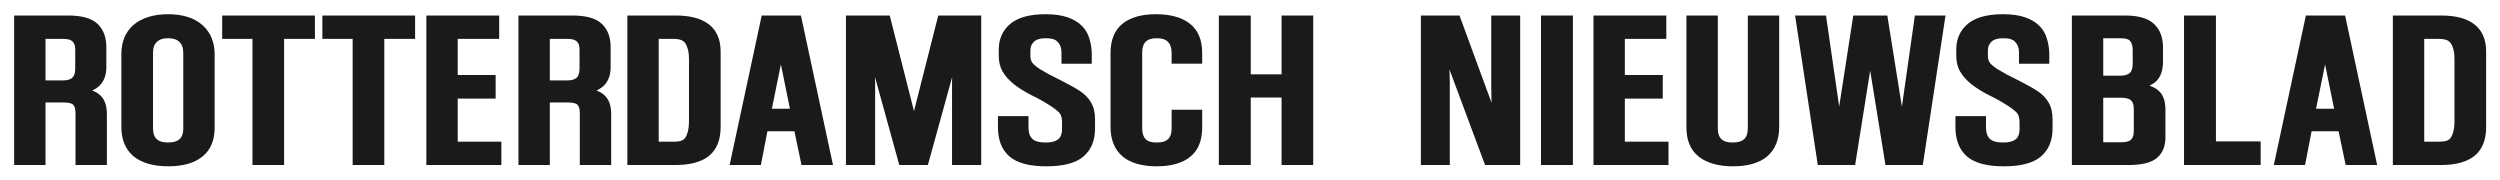
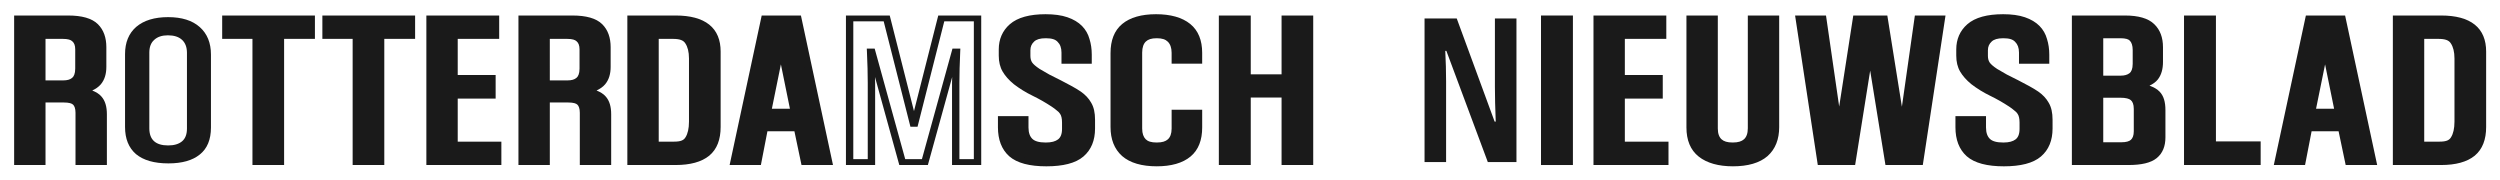
<svg xmlns="http://www.w3.org/2000/svg" xmlns:ns1="http://www.inkscape.org/namespaces/inkscape" xmlns:ns2="http://sodipodi.sourceforge.net/DTD/sodipodi-0.dtd" ns1:version="1.0 (6e3e5246a0, 2020-05-07)" ns2:docname="Rotterdamsche Nieuwsblad 1970s.svg" viewBox="0 0 708 51.059" height="51.059" width="708" id="svg867" version="1.1">
  <defs id="defs871" />
  <ns2:namedview fit-margin-right="4" fit-margin-bottom="4" fit-margin-left="4" fit-margin-top="4" ns1:current-layer="g875" ns1:window-maximized="1" ns1:window-y="27" ns1:window-x="0" ns1:cy="50.040254" ns1:cx="250.7041" ns1:zoom="0.60909091" ns1:guide-bbox="true" showguides="true" showgrid="false" id="namedview869" ns1:window-height="704" ns1:window-width="1366" ns1:pageshadow="2" ns1:pageopacity="0" guidetolerance="10" gridtolerance="10" objecttolerance="10" borderopacity="1" bordercolor="#666666" pagecolor="#ffffff" />
  <g transform="translate(-27.765,-10.531)" id="g875" ns1:label="Image" ns1:groupmode="layer">
    <g style="font-size:52.188px;line-height:1.15;font-family:'Modern Twenty CG';-inkscape-font-specification:'Modern Twenty CG';letter-spacing:1.766px;word-spacing:0.83px;fill:#1a1a1a;fill-opacity:1;stroke:none;stroke-width:1.411;stroke-miterlimit:4;stroke-dasharray:none;stroke-opacity:1" id="g1313" transform="matrix(1.48,0,0,1.174,-9.497,-59.401)">
      <g id="g1185" style="opacity:1;fill:#1a1a1a;fill-opacity:1;stroke:none">
        <path style="color:#000000;font-style:normal;font-variant:normal;font-weight:normal;font-stretch:normal;font-size:medium;line-height:1.15;font-family:Coolvetica;-inkscape-font-specification:Coolvetica;font-variant-ligatures:normal;font-variant-position:normal;font-variant-caps:normal;font-variant-numeric:normal;font-variant-alternates:normal;font-variant-east-asian:normal;font-feature-settings:normal;font-variation-settings:normal;text-indent:0;text-align:start;text-decoration:none;text-decoration-line:none;text-decoration-style:solid;text-decoration-color:#000000;letter-spacing:1.766px;word-spacing:0.83px;text-transform:none;writing-mode:lr-tb;direction:ltr;text-orientation:mixed;dominant-baseline:auto;baseline-shift:baseline;text-anchor:start;white-space:normal;shape-padding:0;shape-margin:0;inline-size:0;clip-rule:nonzero;display:inline;overflow:visible;visibility:visible;isolation:auto;mix-blend-mode:normal;color-interpolation:sRGB;color-interpolation-filters:linearRGB;solid-color:#000000;solid-opacity:1;vector-effect:none;fill:#1a1a1a;fill-opacity:1;fill-rule:nonzero;stroke:none;stroke-width:1.411;stroke-linecap:butt;stroke-linejoin:miter;stroke-miterlimit:4;stroke-dasharray:none;stroke-dashoffset:0;stroke-opacity:1;color-rendering:auto;image-rendering:auto;shape-rendering:auto;text-rendering:auto;enable-background:accumulate;stop-color:#000000;stop-opacity:1" d="M 28.588,98.667 V 64.014 h 9.655 c 2.435,0 4.14,0.609 5.114,1.827 0.974,1.218 1.461,2.923 1.461,5.114 v 4.749 c 0,1.6 -0.313,2.87 -0.939,3.81 -0.626,0.939 -1.496,1.548 -2.609,1.827 v 0.209 c 1.218,0.244 2.122,0.8 2.714,1.67 0.626,0.87 0.939,2.175 0.939,3.914 v 11.534 h -4.593 v -11.899 c 0,-1.113 -0.209,-1.914 -0.626,-2.401 -0.418,-0.522 -1.183,-0.783 -2.296,-0.783 h -4.227 v 15.082 z M 40.279,71.477 c 0,-1.079 -0.244,-1.879 -0.731,-2.401 -0.452,-0.557 -1.235,-0.835 -2.348,-0.835 h -4.018 v 11.429 h 4.071 c 0.939,0 1.67,-0.261 2.192,-0.783 0.557,-0.522 0.835,-1.444 0.835,-2.766 z" id="path1181" />
        <path style="color:#000000;font-style:normal;font-variant:normal;font-weight:normal;font-stretch:normal;font-size:medium;line-height:1.15;font-family:Coolvetica;-inkscape-font-specification:Coolvetica;font-variant-ligatures:normal;font-variant-position:normal;font-variant-caps:normal;font-variant-numeric:normal;font-variant-alternates:normal;font-variant-east-asian:normal;font-feature-settings:normal;font-variation-settings:normal;text-indent:0;text-align:start;text-decoration:none;text-decoration-line:none;text-decoration-style:solid;text-decoration-color:#000000;letter-spacing:1.766px;word-spacing:0.83px;text-transform:none;writing-mode:lr-tb;direction:ltr;text-orientation:mixed;dominant-baseline:auto;baseline-shift:baseline;text-anchor:start;white-space:normal;shape-padding:0;shape-margin:0;inline-size:0;clip-rule:nonzero;display:inline;overflow:visible;visibility:visible;isolation:auto;mix-blend-mode:normal;color-interpolation:sRGB;color-interpolation-filters:linearRGB;solid-color:#000000;solid-opacity:1;vector-effect:none;fill:#1a1a1a;fill-opacity:1;fill-rule:nonzero;stroke:none;stroke-width:1.411;stroke-linecap:butt;stroke-linejoin:miter;stroke-miterlimit:4;stroke-dasharray:none;stroke-dashoffset:0;stroke-opacity:1;color-rendering:auto;image-rendering:auto;shape-rendering:auto;text-rendering:auto;enable-background:accumulate;stop-color:#000000;stop-opacity:1" d="m 27.883,63.309 v 36.064 h 0.705 5.299 V 84.291 h 3.521 c 1.003,0 1.52,0.235 1.746,0.518 l 0.006,0.01 0.008,0.008 c 0.245,0.285 0.457,0.916 0.457,1.941 v 12.605 h 6.004 V 87.133 c 0,-1.82 -0.315,-3.268 -1.068,-4.318 -0.427,-0.625 -1.042,-1.066 -1.732,-1.414 0.638,-0.381 1.212,-0.854 1.639,-1.494 0.729,-1.093 1.059,-2.509 1.059,-4.201 v -4.75 c 0,-2.296 -0.514,-4.176 -1.617,-5.555 -1.153,-1.442 -3.111,-2.092 -5.664,-2.092 z m 1.412,1.412 h 8.949 c 2.318,0 3.767,0.567 4.562,1.561 0.845,1.056 1.307,2.586 1.307,4.674 v 4.75 c 0,1.508 -0.297,2.632 -0.82,3.418 -0.537,0.806 -1.231,1.293 -2.193,1.533 l -0.535,0.133 v 1.34 l 0.568,0.113 c 1.081,0.216 1.785,0.666 2.268,1.375 l 0.006,0.008 0.006,0.006 c 0.496,0.689 0.807,1.847 0.807,3.502 v 10.828 h -3.182 v -11.193 c 0,-1.195 -0.208,-2.158 -0.791,-2.846 -0.609,-0.754 -1.619,-1.043 -2.838,-1.043 h -4.934 v 15.082 h -3.18 z m 3.18,2.814 v 12.842 h 4.777 c 1.064,0 2.007,-0.319 2.678,-0.982 0.769,-0.725 1.055,-1.856 1.055,-3.273 v -4.645 c 0,-1.175 -0.268,-2.161 -0.908,-2.859 -0.632,-0.763 -1.656,-1.082 -2.877,-1.082 z m 1.412,1.412 h 3.312 c 0.996,0 1.527,0.237 1.801,0.574 l 0.016,0.02 0.018,0.018 c 0.322,0.345 0.539,0.946 0.539,1.918 v 4.645 c 0,1.223 -0.272,1.933 -0.611,2.252 l -0.008,0.008 -0.008,0.008 c -0.372,0.372 -0.885,0.576 -1.693,0.576 h -3.365 z" id="path1183" />
      </g>
      <g id="g1191" style="opacity:1;fill:#1a1a1a;fill-opacity:1;stroke:none">
        <path style="color:#000000;font-style:normal;font-variant:normal;font-weight:normal;font-stretch:normal;font-size:medium;line-height:1.15;font-family:Coolvetica;-inkscape-font-specification:Coolvetica;font-variant-ligatures:normal;font-variant-position:normal;font-variant-caps:normal;font-variant-numeric:normal;font-variant-alternates:normal;font-variant-east-asian:normal;font-feature-settings:normal;font-variation-settings:normal;text-indent:0;text-align:start;text-decoration:none;text-decoration-line:none;text-decoration-style:solid;text-decoration-color:#000000;letter-spacing:1.766px;word-spacing:0.83px;text-transform:none;writing-mode:lr-tb;direction:ltr;text-orientation:mixed;dominant-baseline:auto;baseline-shift:baseline;text-anchor:start;white-space:normal;shape-padding:0;shape-margin:0;inline-size:0;clip-rule:nonzero;display:inline;overflow:visible;visibility:visible;isolation:auto;mix-blend-mode:normal;color-interpolation:sRGB;color-interpolation-filters:linearRGB;solid-color:#000000;solid-opacity:1;vector-effect:none;fill:#1a1a1a;fill-opacity:1;fill-rule:nonzero;stroke:none;stroke-width:1.411;stroke-linecap:butt;stroke-linejoin:miter;stroke-miterlimit:4;stroke-dasharray:none;stroke-dashoffset:0;stroke-opacity:1;color-rendering:auto;image-rendering:auto;shape-rendering:auto;text-rendering:auto;enable-background:accumulate;stop-color:#000000;stop-opacity:1" d="m 65.544,90.317 c 0,2.923 -0.713,5.097 -2.14,6.524 -1.392,1.426 -3.392,2.14 -6.002,2.14 -2.714,0 -4.784,-0.748 -6.21,-2.244 -1.392,-1.531 -2.088,-3.705 -2.088,-6.524 V 72.625 c 0,-2.818 0.713,-5.01 2.14,-6.576 1.461,-1.566 3.497,-2.348 6.106,-2.348 2.609,0 4.627,0.8 6.054,2.401 1.426,1.6 2.14,3.81 2.14,6.628 z M 60.951,72.312 c 0,-1.357 -0.313,-2.401 -0.939,-3.131 -0.626,-0.731 -1.531,-1.096 -2.714,-1.096 -1.113,0 -1.983,0.365 -2.609,1.096 -0.626,0.696 -0.939,1.722 -0.939,3.079 v 18.266 c 0,2.749 1.2,4.123 3.601,4.123 1.148,0 2.035,-0.331 2.662,-0.992 0.626,-0.661 0.939,-1.687 0.939,-3.079 z" id="path1187" />
-         <path style="color:#000000;font-style:normal;font-variant:normal;font-weight:normal;font-stretch:normal;font-size:medium;line-height:1.15;font-family:Coolvetica;-inkscape-font-specification:Coolvetica;font-variant-ligatures:normal;font-variant-position:normal;font-variant-caps:normal;font-variant-numeric:normal;font-variant-alternates:normal;font-variant-east-asian:normal;font-feature-settings:normal;font-variation-settings:normal;text-indent:0;text-align:start;text-decoration:none;text-decoration-line:none;text-decoration-style:solid;text-decoration-color:#000000;letter-spacing:1.766px;word-spacing:0.83px;text-transform:none;writing-mode:lr-tb;direction:ltr;text-orientation:mixed;dominant-baseline:auto;baseline-shift:baseline;text-anchor:start;white-space:normal;shape-padding:0;shape-margin:0;inline-size:0;clip-rule:nonzero;display:inline;overflow:visible;visibility:visible;isolation:auto;mix-blend-mode:normal;color-interpolation:sRGB;color-interpolation-filters:linearRGB;solid-color:#000000;solid-opacity:1;vector-effect:none;fill:#1a1a1a;fill-opacity:1;fill-rule:nonzero;stroke:none;stroke-width:1.411;stroke-linecap:butt;stroke-linejoin:miter;stroke-miterlimit:4;stroke-dasharray:none;stroke-dashoffset:0;stroke-opacity:1;color-rendering:auto;image-rendering:auto;shape-rendering:auto;text-rendering:auto;enable-background:accumulate;stop-color:#000000;stop-opacity:1" d="m 57.35,62.996 c -2.751,0 -5.017,0.853 -6.621,2.572 l -0.004,0.004 -0.002,0.002 c -1.568,1.721 -2.324,4.114 -2.324,7.051 v 17.588 c 0,2.934 0.735,5.308 2.271,6.998 l 0.006,0.006 0.006,0.006 c 1.581,1.658 3.877,2.463 6.721,2.463 2.736,0 4.956,-0.767 6.502,-2.35 C 65.499,95.739 66.25,93.352 66.25,90.316 V 72.73 c 0,-2.937 -0.755,-5.344 -2.318,-7.098 -1.569,-1.76 -3.828,-2.637 -6.582,-2.637 z m 0,1.41 c 2.465,0 4.243,0.723 5.527,2.164 1.29,1.447 1.961,3.461 1.961,6.16 v 17.586 c 0,2.808 -0.677,4.769 -1.934,6.025 l -0.002,0.004 -0.004,0.002 c -1.238,1.269 -3.015,1.928 -5.496,1.928 -2.58,0 -4.419,-0.69 -5.691,-2.02 -1.244,-1.371 -1.9,-3.344 -1.9,-6.043 V 72.625 c 0,-2.697 0.67,-4.686 1.953,-6.096 1.318,-1.41 3.12,-2.123 5.586,-2.123 z m -0.051,2.973 c -1.264,0 -2.378,0.455 -3.139,1.338 -0.775,0.865 -1.117,2.081 -1.117,3.543 v 18.266 c 0,1.477 0.321,2.694 1.074,3.557 0.753,0.863 1.897,1.271 3.232,1.271 1.284,0 2.4,-0.394 3.174,-1.211 0.796,-0.841 1.133,-2.067 1.133,-3.564 V 72.312 c 0,-1.465 -0.343,-2.695 -1.109,-3.59 -0.769,-0.897 -1.92,-1.344 -3.248,-1.344 z m 0,1.412 c 1.038,0 1.694,0.286 2.178,0.85 0.486,0.567 0.77,1.424 0.77,2.672 v 18.266 c 0,1.286 -0.29,2.112 -0.746,2.594 -0.478,0.505 -1.138,0.771 -2.15,0.771 -1.066,0 -1.721,-0.277 -2.168,-0.789 -0.447,-0.512 -0.727,-1.357 -0.727,-2.629 V 72.26 c 0,-1.248 0.284,-2.081 0.758,-2.607 l 0.006,-0.006 0.006,-0.006 c 0.492,-0.574 1.115,-0.85 2.074,-0.85 z" id="path1189" />
      </g>
      <g id="g1197" style="opacity:1;fill:#1a1a1a;fill-opacity:1;stroke:none">
        <path style="color:#000000;font-style:normal;font-variant:normal;font-weight:normal;font-stretch:normal;font-size:medium;line-height:1.15;font-family:Coolvetica;-inkscape-font-specification:Coolvetica;font-variant-ligatures:normal;font-variant-position:normal;font-variant-caps:normal;font-variant-numeric:normal;font-variant-alternates:normal;font-variant-east-asian:normal;font-feature-settings:normal;font-variation-settings:normal;text-indent:0;text-align:start;text-decoration:none;text-decoration-line:none;text-decoration-style:solid;text-decoration-color:#000000;letter-spacing:1.766px;word-spacing:0.83px;text-transform:none;writing-mode:lr-tb;direction:ltr;text-orientation:mixed;dominant-baseline:auto;baseline-shift:baseline;text-anchor:start;white-space:normal;shape-padding:0;shape-margin:0;inline-size:0;clip-rule:nonzero;display:inline;overflow:visible;visibility:visible;isolation:auto;mix-blend-mode:normal;color-interpolation:sRGB;color-interpolation-filters:linearRGB;solid-color:#000000;solid-opacity:1;vector-effect:none;fill:#1a1a1a;fill-opacity:1;fill-rule:nonzero;stroke:none;stroke-width:1.411;stroke-linecap:butt;stroke-linejoin:miter;stroke-miterlimit:4;stroke-dasharray:none;stroke-dashoffset:0;stroke-opacity:1;color-rendering:auto;image-rendering:auto;shape-rendering:auto;text-rendering:auto;enable-background:accumulate;stop-color:#000000;stop-opacity:1" d="M 74.19,98.667 V 68.242 h -5.793 v -4.227 h 16.335 v 4.227 h -5.897 v 30.426 z" id="path1193" />
        <path style="color:#000000;font-style:normal;font-variant:normal;font-weight:normal;font-stretch:normal;font-size:medium;line-height:1.15;font-family:Coolvetica;-inkscape-font-specification:Coolvetica;font-variant-ligatures:normal;font-variant-position:normal;font-variant-caps:normal;font-variant-numeric:normal;font-variant-alternates:normal;font-variant-east-asian:normal;font-feature-settings:normal;font-variation-settings:normal;text-indent:0;text-align:start;text-decoration:none;text-decoration-line:none;text-decoration-style:solid;text-decoration-color:#000000;letter-spacing:1.766px;word-spacing:0.83px;text-transform:none;writing-mode:lr-tb;direction:ltr;text-orientation:mixed;dominant-baseline:auto;baseline-shift:baseline;text-anchor:start;white-space:normal;shape-padding:0;shape-margin:0;inline-size:0;clip-rule:nonzero;display:inline;overflow:visible;visibility:visible;isolation:auto;mix-blend-mode:normal;color-interpolation:sRGB;color-interpolation-filters:linearRGB;solid-color:#000000;solid-opacity:1;vector-effect:none;fill:#1a1a1a;fill-opacity:1;fill-rule:nonzero;stroke:none;stroke-width:1.411;stroke-linecap:butt;stroke-linejoin:miter;stroke-miterlimit:4;stroke-dasharray:none;stroke-dashoffset:0;stroke-opacity:1;color-rendering:auto;image-rendering:auto;shape-rendering:auto;text-rendering:auto;enable-background:accumulate;stop-color:#000000;stop-opacity:1" d="m 67.691,63.309 v 5.639 h 5.793 v 30.426 h 0.705 5.352 V 68.947 H 85.438 v -5.639 z m 1.412,1.412 h 14.924 v 2.814 H 78.129 V 97.961 H 74.896 V 67.535 h -5.793 z" id="path1195" />
      </g>
      <g id="g1203" style="opacity:1;fill:#1a1a1a;fill-opacity:1;stroke:none">
        <path style="color:#000000;font-style:normal;font-variant:normal;font-weight:normal;font-stretch:normal;font-size:medium;line-height:1.15;font-family:Coolvetica;-inkscape-font-specification:Coolvetica;font-variant-ligatures:normal;font-variant-position:normal;font-variant-caps:normal;font-variant-numeric:normal;font-variant-alternates:normal;font-variant-east-asian:normal;font-feature-settings:normal;font-variation-settings:normal;text-indent:0;text-align:start;text-decoration:none;text-decoration-line:none;text-decoration-style:solid;text-decoration-color:#000000;letter-spacing:1.766px;word-spacing:0.83px;text-transform:none;writing-mode:lr-tb;direction:ltr;text-orientation:mixed;dominant-baseline:auto;baseline-shift:baseline;text-anchor:start;white-space:normal;shape-padding:0;shape-margin:0;inline-size:0;clip-rule:nonzero;display:inline;overflow:visible;visibility:visible;isolation:auto;mix-blend-mode:normal;color-interpolation:sRGB;color-interpolation-filters:linearRGB;solid-color:#000000;solid-opacity:1;vector-effect:none;fill:#1a1a1a;fill-opacity:1;fill-rule:nonzero;stroke:none;stroke-width:1.411;stroke-linecap:butt;stroke-linejoin:miter;stroke-miterlimit:4;stroke-dasharray:none;stroke-dashoffset:0;stroke-opacity:1;color-rendering:auto;image-rendering:auto;shape-rendering:auto;text-rendering:auto;enable-background:accumulate;stop-color:#000000;stop-opacity:1" d="M 93.362,98.667 V 68.242 h -5.793 v -4.227 h 16.335 v 4.227 h -5.897 v 30.426 z" id="path1199" />
        <path style="color:#000000;font-style:normal;font-variant:normal;font-weight:normal;font-stretch:normal;font-size:medium;line-height:1.15;font-family:Coolvetica;-inkscape-font-specification:Coolvetica;font-variant-ligatures:normal;font-variant-position:normal;font-variant-caps:normal;font-variant-numeric:normal;font-variant-alternates:normal;font-variant-east-asian:normal;font-feature-settings:normal;font-variation-settings:normal;text-indent:0;text-align:start;text-decoration:none;text-decoration-line:none;text-decoration-style:solid;text-decoration-color:#000000;letter-spacing:1.766px;word-spacing:0.83px;text-transform:none;writing-mode:lr-tb;direction:ltr;text-orientation:mixed;dominant-baseline:auto;baseline-shift:baseline;text-anchor:start;white-space:normal;shape-padding:0;shape-margin:0;inline-size:0;clip-rule:nonzero;display:inline;overflow:visible;visibility:visible;isolation:auto;mix-blend-mode:normal;color-interpolation:sRGB;color-interpolation-filters:linearRGB;solid-color:#000000;solid-opacity:1;vector-effect:none;fill:#1a1a1a;fill-opacity:1;fill-rule:nonzero;stroke:none;stroke-width:1.411;stroke-linecap:butt;stroke-linejoin:miter;stroke-miterlimit:4;stroke-dasharray:none;stroke-dashoffset:0;stroke-opacity:1;color-rendering:auto;image-rendering:auto;shape-rendering:auto;text-rendering:auto;enable-background:accumulate;stop-color:#000000;stop-opacity:1" d="m 86.863,63.309 v 5.639 h 5.793 v 30.426 h 0.705 5.352 V 68.947 h 5.896 v -5.639 z m 1.412,1.412 h 14.924 v 2.814 H 97.301 V 97.961 H 94.068 V 67.535 h -5.793 z" id="path1201" />
      </g>
      <g id="g1209" style="opacity:1;fill:#1a1a1a;fill-opacity:1;stroke:none">
        <path style="color:#000000;font-style:normal;font-variant:normal;font-weight:normal;font-stretch:normal;font-size:medium;line-height:1.15;font-family:Coolvetica;-inkscape-font-specification:Coolvetica;font-variant-ligatures:normal;font-variant-position:normal;font-variant-caps:normal;font-variant-numeric:normal;font-variant-alternates:normal;font-variant-east-asian:normal;font-feature-settings:normal;font-variation-settings:normal;text-indent:0;text-align:start;text-decoration:none;text-decoration-line:none;text-decoration-style:solid;text-decoration-color:#000000;letter-spacing:1.766px;word-spacing:0.83px;text-transform:none;writing-mode:lr-tb;direction:ltr;text-orientation:mixed;dominant-baseline:auto;baseline-shift:baseline;text-anchor:start;white-space:normal;shape-padding:0;shape-margin:0;inline-size:0;clip-rule:nonzero;display:inline;overflow:visible;visibility:visible;isolation:auto;mix-blend-mode:normal;color-interpolation:sRGB;color-interpolation-filters:linearRGB;solid-color:#000000;solid-opacity:1;vector-effect:none;fill:#1a1a1a;fill-opacity:1;fill-rule:nonzero;stroke:none;stroke-width:1.411;stroke-linecap:butt;stroke-linejoin:miter;stroke-miterlimit:4;stroke-dasharray:none;stroke-dashoffset:0;stroke-opacity:1;color-rendering:auto;image-rendering:auto;shape-rendering:auto;text-rendering:auto;enable-background:accumulate;stop-color:#000000;stop-opacity:1" d="M 107.466,98.667 V 64.014 h 12.525 v 4.227 h -7.933 v 10.125 h 7.254 v 4.279 h -7.254 v 11.795 h 8.35 v 4.227 z" id="path1205" />
        <path style="color:#000000;font-style:normal;font-variant:normal;font-weight:normal;font-stretch:normal;font-size:medium;line-height:1.15;font-family:Coolvetica;-inkscape-font-specification:Coolvetica;font-variant-ligatures:normal;font-variant-position:normal;font-variant-caps:normal;font-variant-numeric:normal;font-variant-alternates:normal;font-variant-east-asian:normal;font-feature-settings:normal;font-variation-settings:normal;text-indent:0;text-align:start;text-decoration:none;text-decoration-line:none;text-decoration-style:solid;text-decoration-color:#000000;letter-spacing:1.766px;word-spacing:0.83px;text-transform:none;writing-mode:lr-tb;direction:ltr;text-orientation:mixed;dominant-baseline:auto;baseline-shift:baseline;text-anchor:start;white-space:normal;shape-padding:0;shape-margin:0;inline-size:0;clip-rule:nonzero;display:inline;overflow:visible;visibility:visible;isolation:auto;mix-blend-mode:normal;color-interpolation:sRGB;color-interpolation-filters:linearRGB;solid-color:#000000;solid-opacity:1;vector-effect:none;fill:#1a1a1a;fill-opacity:1;fill-rule:nonzero;stroke:none;stroke-width:1.411;stroke-linecap:butt;stroke-linejoin:miter;stroke-miterlimit:4;stroke-dasharray:none;stroke-dashoffset:0;stroke-opacity:1;color-rendering:auto;image-rendering:auto;shape-rendering:auto;text-rendering:auto;enable-background:accumulate;stop-color:#000000;stop-opacity:1" d="m 106.762,63.309 v 36.064 h 0.705 13.648 v -5.639 h -8.352 V 83.352 h 7.256 v -5.691 h -7.256 v -8.713 h 7.934 v -5.639 z m 1.41,1.412 h 11.113 v 2.814 h -7.932 v 11.537 h 7.254 v 2.867 h -7.254 v 13.207 h 8.35 v 2.814 h -11.531 z" id="path1207" />
      </g>
      <g id="g1215" style="opacity:1;fill:#1a1a1a;fill-opacity:1;stroke:none">
        <path style="color:#000000;font-style:normal;font-variant:normal;font-weight:normal;font-stretch:normal;font-size:medium;line-height:1.15;font-family:Coolvetica;-inkscape-font-specification:Coolvetica;font-variant-ligatures:normal;font-variant-position:normal;font-variant-caps:normal;font-variant-numeric:normal;font-variant-alternates:normal;font-variant-east-asian:normal;font-feature-settings:normal;font-variation-settings:normal;text-indent:0;text-align:start;text-decoration:none;text-decoration-line:none;text-decoration-style:solid;text-decoration-color:#000000;letter-spacing:1.766px;word-spacing:0.83px;text-transform:none;writing-mode:lr-tb;direction:ltr;text-orientation:mixed;dominant-baseline:auto;baseline-shift:baseline;text-anchor:start;white-space:normal;shape-padding:0;shape-margin:0;inline-size:0;clip-rule:nonzero;display:inline;overflow:visible;visibility:visible;isolation:auto;mix-blend-mode:normal;color-interpolation:sRGB;color-interpolation-filters:linearRGB;solid-color:#000000;solid-opacity:1;vector-effect:none;fill:#1a1a1a;fill-opacity:1;fill-rule:nonzero;stroke:none;stroke-width:1.411;stroke-linecap:butt;stroke-linejoin:miter;stroke-miterlimit:4;stroke-dasharray:none;stroke-dashoffset:0;stroke-opacity:1;color-rendering:auto;image-rendering:auto;shape-rendering:auto;text-rendering:auto;enable-background:accumulate;stop-color:#000000;stop-opacity:1" d="M 125.087,98.667 V 64.014 h 9.655 c 2.435,0 4.14,0.609 5.114,1.827 0.974,1.218 1.461,2.923 1.461,5.114 v 4.749 c 0,1.6 -0.313,2.87 -0.939,3.81 -0.626,0.939 -1.496,1.548 -2.609,1.827 v 0.209 c 1.218,0.244 2.122,0.8 2.714,1.67 0.626,0.87 0.939,2.175 0.939,3.914 v 11.534 h -4.593 v -11.899 c 0,-1.113 -0.209,-1.914 -0.626,-2.401 -0.418,-0.522 -1.183,-0.783 -2.296,-0.783 h -4.227 v 15.082 z m 11.69,-27.19 c 0,-1.079 -0.244,-1.879 -0.731,-2.401 -0.452,-0.557 -1.235,-0.835 -2.348,-0.835 h -4.018 v 11.429 h 4.071 c 0.939,0 1.67,-0.261 2.192,-0.783 0.557,-0.522 0.835,-1.444 0.835,-2.766 z" id="path1211" />
        <path style="color:#000000;font-style:normal;font-variant:normal;font-weight:normal;font-stretch:normal;font-size:medium;line-height:1.15;font-family:Coolvetica;-inkscape-font-specification:Coolvetica;font-variant-ligatures:normal;font-variant-position:normal;font-variant-caps:normal;font-variant-numeric:normal;font-variant-alternates:normal;font-variant-east-asian:normal;font-feature-settings:normal;font-variation-settings:normal;text-indent:0;text-align:start;text-decoration:none;text-decoration-line:none;text-decoration-style:solid;text-decoration-color:#000000;letter-spacing:1.766px;word-spacing:0.83px;text-transform:none;writing-mode:lr-tb;direction:ltr;text-orientation:mixed;dominant-baseline:auto;baseline-shift:baseline;text-anchor:start;white-space:normal;shape-padding:0;shape-margin:0;inline-size:0;clip-rule:nonzero;display:inline;overflow:visible;visibility:visible;isolation:auto;mix-blend-mode:normal;color-interpolation:sRGB;color-interpolation-filters:linearRGB;solid-color:#000000;solid-opacity:1;vector-effect:none;fill:#1a1a1a;fill-opacity:1;fill-rule:nonzero;stroke:none;stroke-width:1.411;stroke-linecap:butt;stroke-linejoin:miter;stroke-miterlimit:4;stroke-dasharray:none;stroke-dashoffset:0;stroke-opacity:1;color-rendering:auto;image-rendering:auto;shape-rendering:auto;text-rendering:auto;enable-background:accumulate;stop-color:#000000;stop-opacity:1" d="m 124.383,63.309 v 36.064 h 0.705 5.297 V 84.291 h 3.523 c 1.003,0 1.518,0.235 1.744,0.518 l 0.008,0.01 0.008,0.008 c 0.245,0.285 0.457,0.916 0.457,1.941 v 12.605 h 6.002 V 87.133 c 0,-1.82 -0.315,-3.268 -1.068,-4.318 -0.428,-0.626 -1.041,-1.066 -1.732,-1.414 0.638,-0.381 1.212,-0.854 1.639,-1.494 0.729,-1.093 1.059,-2.509 1.059,-4.201 v -4.75 c 0,-2.296 -0.512,-4.176 -1.615,-5.555 -1.153,-1.442 -3.113,-2.092 -5.666,-2.092 z m 1.41,1.412 h 8.949 c 2.318,0 3.769,0.567 4.564,1.561 0.845,1.056 1.307,2.586 1.307,4.674 v 4.75 c 0,1.508 -0.299,2.632 -0.822,3.418 -0.537,0.806 -1.231,1.293 -2.193,1.533 l -0.533,0.133 v 1.34 l 0.566,0.113 c 1.081,0.216 1.787,0.666 2.27,1.375 l 0.004,0.008 0.006,0.006 c 0.496,0.689 0.807,1.847 0.807,3.502 v 10.828 h -3.182 v -11.193 c 0,-1.195 -0.208,-2.158 -0.791,-2.846 -0.609,-0.754 -1.617,-1.043 -2.836,-1.043 h -4.934 v 15.082 h -3.182 z m 3.182,2.814 V 80.377 H 133.75 c 1.066,0 2.011,-0.318 2.682,-0.984 0.767,-0.726 1.051,-1.855 1.051,-3.271 v -4.645 c 0,-1.175 -0.268,-2.161 -0.908,-2.859 -0.632,-0.763 -1.654,-1.082 -2.875,-1.082 z m 1.41,1.412 h 3.314 c 0.996,0 1.527,0.237 1.801,0.574 l 0.016,0.02 0.016,0.018 c 0.322,0.345 0.541,0.946 0.541,1.918 v 4.645 c 0,1.223 -0.272,1.933 -0.611,2.252 l -0.01,0.008 -0.008,0.008 c -0.372,0.372 -0.885,0.576 -1.693,0.576 h -3.365 z" id="path1213" />
      </g>
      <g id="g1221" style="opacity:1;fill:#1a1a1a;fill-opacity:1;stroke:none">
        <path style="color:#000000;font-style:normal;font-variant:normal;font-weight:normal;font-stretch:normal;font-size:medium;line-height:1.15;font-family:Coolvetica;-inkscape-font-specification:Coolvetica;font-variant-ligatures:normal;font-variant-position:normal;font-variant-caps:normal;font-variant-numeric:normal;font-variant-alternates:normal;font-variant-east-asian:normal;font-feature-settings:normal;font-variation-settings:normal;text-indent:0;text-align:start;text-decoration:none;text-decoration-line:none;text-decoration-style:solid;text-decoration-color:#000000;letter-spacing:1.766px;word-spacing:0.83px;text-transform:none;writing-mode:lr-tb;direction:ltr;text-orientation:mixed;dominant-baseline:auto;baseline-shift:baseline;text-anchor:start;white-space:normal;shape-padding:0;shape-margin:0;inline-size:0;clip-rule:nonzero;display:inline;overflow:visible;visibility:visible;isolation:auto;mix-blend-mode:normal;color-interpolation:sRGB;color-interpolation-filters:linearRGB;solid-color:#000000;solid-opacity:1;vector-effect:none;fill:#1a1a1a;fill-opacity:1;fill-rule:nonzero;stroke:none;stroke-width:1.411;stroke-linecap:butt;stroke-linejoin:miter;stroke-miterlimit:4;stroke-dasharray:none;stroke-dashoffset:0;stroke-opacity:1;color-rendering:auto;image-rendering:auto;shape-rendering:auto;text-rendering:auto;enable-background:accumulate;stop-color:#000000;stop-opacity:1" d="M 145.926,98.667 V 64.014 h 8.559 c 5.254,0 7.88,2.662 7.88,7.985 v 18.214 c 0,2.888 -0.661,5.027 -1.983,6.419 -1.322,1.357 -3.288,2.035 -5.897,2.035 z m 8.246,-4.227 c 1.426,0 2.366,-0.487 2.818,-1.461 0.487,-0.974 0.731,-2.331 0.731,-4.071 V 73.669 c 0,-1.67 -0.261,-2.992 -0.783,-3.966 -0.487,-0.974 -1.496,-1.461 -3.027,-1.461 h -3.392 v 26.198 z" id="path1217" />
        <path style="color:#000000;font-style:normal;font-variant:normal;font-weight:normal;font-stretch:normal;font-size:medium;line-height:1.15;font-family:Coolvetica;-inkscape-font-specification:Coolvetica;font-variant-ligatures:normal;font-variant-position:normal;font-variant-caps:normal;font-variant-numeric:normal;font-variant-alternates:normal;font-variant-east-asian:normal;font-feature-settings:normal;font-variation-settings:normal;text-indent:0;text-align:start;text-decoration:none;text-decoration-line:none;text-decoration-style:solid;text-decoration-color:#000000;letter-spacing:1.766px;word-spacing:0.83px;text-transform:none;writing-mode:lr-tb;direction:ltr;text-orientation:mixed;dominant-baseline:auto;baseline-shift:baseline;text-anchor:start;white-space:normal;shape-padding:0;shape-margin:0;inline-size:0;clip-rule:nonzero;display:inline;overflow:visible;visibility:visible;isolation:auto;mix-blend-mode:normal;color-interpolation:sRGB;color-interpolation-filters:linearRGB;solid-color:#000000;solid-opacity:1;vector-effect:none;fill:#1a1a1a;fill-opacity:1;fill-rule:nonzero;stroke:none;stroke-width:1.411;stroke-linecap:butt;stroke-linejoin:miter;stroke-miterlimit:4;stroke-dasharray:none;stroke-dashoffset:0;stroke-opacity:1;color-rendering:auto;image-rendering:auto;shape-rendering:auto;text-rendering:auto;enable-background:accumulate;stop-color:#000000;stop-opacity:1" d="m 145.221,63.309 v 36.064 h 0.705 8.559 c 2.732,0 4.92,-0.725 6.404,-2.248 l 0.002,-0.004 0.004,-0.004 c 1.49,-1.568 2.176,-3.909 2.176,-6.904 V 72 c 0,-2.778 -0.693,-4.986 -2.172,-6.484 -1.479,-1.498 -3.668,-2.207 -6.414,-2.207 z m 1.412,1.412 h 7.852 c 2.508,0 4.26,0.622 5.408,1.785 1.148,1.163 1.768,2.949 1.768,5.494 v 18.213 c 0,2.776 -0.634,4.712 -1.785,5.928 -1.16,1.19 -2.905,1.82 -5.391,1.82 h -7.852 z m 3.18,2.814 v 27.611 h 4.359 c 1.584,0 2.88,-0.639 3.453,-1.865 0.558,-1.123 0.801,-2.574 0.801,-4.373 V 73.67 c 0,-1.736 -0.263,-3.165 -0.859,-4.285 -0.62,-1.237 -1.975,-1.85 -3.654,-1.85 z m 1.412,1.412 h 2.688 c 1.381,0 2.04,0.361 2.395,1.07 l 0.006,0.01 0.004,0.008 c 0.443,0.826 0.699,2.038 0.699,3.635 v 15.238 c 0,1.674 -0.244,2.932 -0.656,3.756 l -0.004,0.008 -0.006,0.01 c -0.333,0.717 -0.912,1.053 -2.178,1.053 h -2.947 z" id="path1219" />
      </g>
      <g id="g1227" style="opacity:1;fill:#1a1a1a;fill-opacity:1;stroke:none">
        <path style="color:#000000;font-style:normal;font-variant:normal;font-weight:normal;font-stretch:normal;font-size:medium;line-height:1.15;font-family:Coolvetica;-inkscape-font-specification:Coolvetica;font-variant-ligatures:normal;font-variant-position:normal;font-variant-caps:normal;font-variant-numeric:normal;font-variant-alternates:normal;font-variant-east-asian:normal;font-feature-settings:normal;font-variation-settings:normal;text-indent:0;text-align:start;text-decoration:none;text-decoration-line:none;text-decoration-style:solid;text-decoration-color:#000000;letter-spacing:1.766px;word-spacing:0.83px;text-transform:none;writing-mode:lr-tb;direction:ltr;text-orientation:mixed;dominant-baseline:auto;baseline-shift:baseline;text-anchor:start;white-space:normal;shape-padding:0;shape-margin:0;inline-size:0;clip-rule:nonzero;display:inline;overflow:visible;visibility:visible;isolation:auto;mix-blend-mode:normal;color-interpolation:sRGB;color-interpolation-filters:linearRGB;solid-color:#000000;solid-opacity:1;vector-effect:none;fill:#1a1a1a;fill-opacity:1;fill-rule:nonzero;stroke:none;stroke-width:1.411;stroke-linecap:butt;stroke-linejoin:miter;stroke-miterlimit:4;stroke-dasharray:none;stroke-dashoffset:0;stroke-opacity:1;color-rendering:auto;image-rendering:auto;shape-rendering:auto;text-rendering:auto;enable-background:accumulate;stop-color:#000000;stop-opacity:1" d="m 179.144,98.667 -1.357,-8.141 h -6.367 l -1.253,8.141 h -4.54 l 5.897,-34.653 h 6.315 l 5.897,34.653 z m -7.098,-12.16 h 5.114 l -2.453,-15.187 h -0.209 z" id="path1223" />
        <path style="color:#000000;font-style:normal;font-variant:normal;font-weight:normal;font-stretch:normal;font-size:medium;line-height:1.15;font-family:Coolvetica;-inkscape-font-specification:Coolvetica;font-variant-ligatures:normal;font-variant-position:normal;font-variant-caps:normal;font-variant-numeric:normal;font-variant-alternates:normal;font-variant-east-asian:normal;font-feature-settings:normal;font-variation-settings:normal;text-indent:0;text-align:start;text-decoration:none;text-decoration-line:none;text-decoration-style:solid;text-decoration-color:#000000;letter-spacing:1.766px;word-spacing:0.83px;text-transform:none;writing-mode:lr-tb;direction:ltr;text-orientation:mixed;dominant-baseline:auto;baseline-shift:baseline;text-anchor:start;white-space:normal;shape-padding:0;shape-margin:0;inline-size:0;clip-rule:nonzero;display:inline;overflow:visible;visibility:visible;isolation:auto;mix-blend-mode:normal;color-interpolation:sRGB;color-interpolation-filters:linearRGB;solid-color:#000000;solid-opacity:1;vector-effect:none;fill:#1a1a1a;fill-opacity:1;fill-rule:nonzero;stroke:none;stroke-width:1.411;stroke-linecap:butt;stroke-linejoin:miter;stroke-miterlimit:4;stroke-dasharray:none;stroke-dashoffset:0;stroke-opacity:1;color-rendering:auto;image-rendering:auto;shape-rendering:auto;text-rendering:auto;enable-background:accumulate;stop-color:#000000;stop-opacity:1" d="m 170.93,63.309 -6.139,36.064 h 5.982 l 1.252,-8.141 h 5.164 l 1.357,8.141 h 0.598 5.428 l -6.137,-36.064 z m 1.189,1.412 h 5.125 l 5.656,33.24 h -3.158 l -1.357,-8.141 h -7.57 l -1.252,8.141 h -3.1 z m 1.779,5.895 -2.682,16.598 h 0.83 5.943 l -2.682,-16.598 z m 0.705,4.48 1.729,10.707 H 172.875 Z" id="path1225" />
      </g>
      <g id="g1233" style="opacity:1;fill:#1a1a1a;fill-opacity:1;stroke:none">
-         <path style="color:#000000;font-style:normal;font-variant:normal;font-weight:normal;font-stretch:normal;font-size:medium;line-height:1.15;font-family:Coolvetica;-inkscape-font-specification:Coolvetica;font-variant-ligatures:normal;font-variant-position:normal;font-variant-caps:normal;font-variant-numeric:normal;font-variant-alternates:normal;font-variant-east-asian:normal;font-feature-settings:normal;font-variation-settings:normal;text-indent:0;text-align:start;text-decoration:none;text-decoration-line:none;text-decoration-style:solid;text-decoration-color:#000000;letter-spacing:1.766px;word-spacing:0.83px;text-transform:none;writing-mode:lr-tb;direction:ltr;text-orientation:mixed;dominant-baseline:auto;baseline-shift:baseline;text-anchor:start;white-space:normal;shape-padding:0;shape-margin:0;inline-size:0;clip-rule:nonzero;display:inline;overflow:visible;visibility:visible;isolation:auto;mix-blend-mode:normal;color-interpolation:sRGB;color-interpolation-filters:linearRGB;solid-color:#000000;solid-opacity:1;vector-effect:none;fill:#1a1a1a;fill-opacity:1;fill-rule:nonzero;stroke:none;stroke-width:1.411;stroke-linecap:butt;stroke-linejoin:miter;stroke-miterlimit:4;stroke-dasharray:none;stroke-dashoffset:0;stroke-opacity:1;color-rendering:auto;image-rendering:auto;shape-rendering:auto;text-rendering:auto;enable-background:accumulate;stop-color:#000000;stop-opacity:1" d="m 208.056,98.667 v -19.153 c 0,-2.122 0.052,-4.627 0.157,-7.515 h -0.209 l -5.845,26.668 h -4.332 l -5.845,-26.668 h -0.209 c 0.104,2.888 0.157,5.393 0.157,7.515 v 19.153 h -4.175 V 64.014 h 7.098 l 5.114,25.416 h 0.209 l 5.114,-25.416 h 6.941 v 34.653 z" id="path1229" />
        <path style="color:#000000;font-style:normal;font-variant:normal;font-weight:normal;font-stretch:normal;font-size:medium;line-height:1.15;font-family:Coolvetica;-inkscape-font-specification:Coolvetica;font-variant-ligatures:normal;font-variant-position:normal;font-variant-caps:normal;font-variant-numeric:normal;font-variant-alternates:normal;font-variant-east-asian:normal;font-feature-settings:normal;font-variation-settings:normal;text-indent:0;text-align:start;text-decoration:none;text-decoration-line:none;text-decoration-style:solid;text-decoration-color:#000000;letter-spacing:1.766px;word-spacing:0.83px;text-transform:none;writing-mode:lr-tb;direction:ltr;text-orientation:mixed;dominant-baseline:auto;baseline-shift:baseline;text-anchor:start;white-space:normal;shape-padding:0;shape-margin:0;inline-size:0;clip-rule:nonzero;display:inline;overflow:visible;visibility:visible;isolation:auto;mix-blend-mode:normal;color-interpolation:sRGB;color-interpolation-filters:linearRGB;solid-color:#000000;solid-opacity:1;vector-effect:none;fill:#1a1a1a;fill-opacity:1;fill-rule:nonzero;stroke:none;stroke-width:1.411;stroke-linecap:butt;stroke-linejoin:miter;stroke-miterlimit:4;stroke-dasharray:none;stroke-dashoffset:0;stroke-opacity:1;color-rendering:auto;image-rendering:auto;shape-rendering:auto;text-rendering:auto;enable-background:accumulate;stop-color:#000000;stop-opacity:1" d="m 187.049,63.309 v 36.064 h 5.586 V 79.514 c 0,-0.387 -0.026,-0.957 -0.029,-1.369 l 4.654,21.229 h 5.467 l 4.652,-21.229 c -0.003,0.412 -0.029,0.982 -0.029,1.369 v 19.859 h 0.705 4.881 V 63.309 h -8.223 l -4.643,23.062 -4.641,-23.062 z m 1.41,1.412 h 5.814 l 5.115,25.414 h 1.363 l 5.115,-25.414 h 5.658 v 33.24 h -2.764 V 79.514 c 0,-2.111 0.052,-4.607 0.156,-7.488 l 0.025,-0.732 h -1.508 l -5.846,26.668 h -3.195 l -5.846,-26.668 h -1.508 l 0.027,0.732 c 0.104,2.882 0.156,5.378 0.156,7.488 v 18.447 h -2.766 z" id="path1231" />
      </g>
      <g id="g1239" style="opacity:1;fill:#1a1a1a;fill-opacity:1;stroke:none">
        <path style="color:#000000;font-style:normal;font-variant:normal;font-weight:normal;font-stretch:normal;font-size:medium;line-height:1.15;font-family:Coolvetica;-inkscape-font-specification:Coolvetica;font-variant-ligatures:normal;font-variant-position:normal;font-variant-caps:normal;font-variant-numeric:normal;font-variant-alternates:normal;font-variant-east-asian:normal;font-feature-settings:normal;font-variation-settings:normal;text-indent:0;text-align:start;text-decoration:none;text-decoration-line:none;text-decoration-style:solid;text-decoration-color:#000000;letter-spacing:1.766px;word-spacing:0.83px;text-transform:none;writing-mode:lr-tb;direction:ltr;text-orientation:mixed;dominant-baseline:auto;baseline-shift:baseline;text-anchor:start;white-space:normal;shape-padding:0;shape-margin:0;inline-size:0;clip-rule:nonzero;display:inline;overflow:visible;visibility:visible;isolation:auto;mix-blend-mode:normal;color-interpolation:sRGB;color-interpolation-filters:linearRGB;solid-color:#000000;solid-opacity:1;vector-effect:none;fill:#1a1a1a;fill-opacity:1;fill-rule:nonzero;stroke:none;stroke-width:1.411;stroke-linecap:butt;stroke-linejoin:miter;stroke-miterlimit:4;stroke-dasharray:none;stroke-dashoffset:0;stroke-opacity:1;color-rendering:auto;image-rendering:auto;shape-rendering:auto;text-rendering:auto;enable-background:accumulate;stop-color:#000000;stop-opacity:1" d="m 228.999,74.243 v -1.983 c 0,-1.287 -0.296,-2.296 -0.887,-3.027 -0.557,-0.765 -1.496,-1.148 -2.818,-1.148 -1.253,0 -2.175,0.348 -2.766,1.044 -0.591,0.696 -0.887,1.548 -0.887,2.557 v 1.357 c 0,0.765 0.139,1.409 0.417,1.931 0.278,0.522 0.818,1.113 1.618,1.774 0.591,0.452 1.235,0.922 1.931,1.409 0.731,0.452 1.444,0.905 2.14,1.357 0.696,0.452 1.374,0.905 2.035,1.357 0.661,0.452 1.235,0.887 1.722,1.305 0.8,0.696 1.409,1.513 1.827,2.453 0.452,0.939 0.678,2.209 0.678,3.81 v 2.14 c 0,2.714 -0.678,4.801 -2.035,6.263 -1.322,1.426 -3.514,2.14 -6.576,2.14 -3.062,0 -5.254,-0.731 -6.576,-2.192 -1.322,-1.496 -1.983,-3.671 -1.983,-6.524 V 88.282 h 4.436 v 2.035 c 0,1.426 0.313,2.505 0.939,3.236 0.626,0.731 1.653,1.096 3.079,1.096 1.218,0 2.157,-0.313 2.818,-0.939 0.661,-0.626 0.992,-1.635 0.992,-3.027 v -1.566 c 0,-0.522 -0.035,-0.974 -0.104,-1.357 -0.07,-0.418 -0.191,-0.783 -0.365,-1.096 -0.174,-0.348 -0.418,-0.661 -0.731,-0.939 -0.278,-0.313 -0.626,-0.644 -1.044,-0.992 -1.218,-1.009 -2.453,-1.896 -3.705,-2.662 -1.253,-0.765 -2.418,-1.67 -3.497,-2.714 -0.87,-0.905 -1.531,-1.844 -1.983,-2.818 -0.452,-0.974 -0.678,-2.157 -0.678,-3.549 v -1.513 c 0,-2.296 0.644,-4.158 1.931,-5.584 1.322,-1.461 3.427,-2.192 6.315,-2.192 1.566,0 2.87,0.226 3.914,0.678 1.044,0.452 1.879,1.079 2.505,1.879 0.626,0.8 1.061,1.757 1.305,2.87 0.278,1.113 0.417,2.314 0.417,3.601 v 1.513 z" id="path1235" />
        <path style="color:#000000;font-style:normal;font-variant:normal;font-weight:normal;font-stretch:normal;font-size:medium;line-height:1.15;font-family:Coolvetica;-inkscape-font-specification:Coolvetica;font-variant-ligatures:normal;font-variant-position:normal;font-variant-caps:normal;font-variant-numeric:normal;font-variant-alternates:normal;font-variant-east-asian:normal;font-feature-settings:normal;font-variation-settings:normal;text-indent:0;text-align:start;text-decoration:none;text-decoration-line:none;text-decoration-style:solid;text-decoration-color:#000000;letter-spacing:1.766px;word-spacing:0.83px;text-transform:none;writing-mode:lr-tb;direction:ltr;text-orientation:mixed;dominant-baseline:auto;baseline-shift:baseline;text-anchor:start;white-space:normal;shape-padding:0;shape-margin:0;inline-size:0;clip-rule:nonzero;display:inline;overflow:visible;visibility:visible;isolation:auto;mix-blend-mode:normal;color-interpolation:sRGB;color-interpolation-filters:linearRGB;solid-color:#000000;solid-opacity:1;vector-effect:none;fill:#1a1a1a;fill-opacity:1;fill-rule:nonzero;stroke:none;stroke-width:1.411;stroke-linecap:butt;stroke-linejoin:miter;stroke-miterlimit:4;stroke-dasharray:none;stroke-dashoffset:0;stroke-opacity:1;color-rendering:auto;image-rendering:auto;shape-rendering:auto;text-rendering:auto;enable-background:accumulate;stop-color:#000000;stop-opacity:1" d="m 225.242,62.996 c -3.007,0 -5.344,0.773 -6.838,2.424 h -0.002 c -1.413,1.566 -2.111,3.629 -2.111,6.057 v 1.514 c 0,1.468 0.238,2.755 0.744,3.846 0.49,1.055 1.198,2.058 2.113,3.01 l 0.01,0.01 0.008,0.01 c 1.115,1.079 2.324,2.016 3.621,2.809 1.221,0.746 2.428,1.613 3.621,2.602 0.397,0.331 0.721,0.639 0.969,0.918 l 0.027,0.031 0.031,0.027 c 0.253,0.224 0.435,0.465 0.566,0.729 l 0.008,0.014 0.008,0.012 c 0.129,0.232 0.227,0.517 0.285,0.869 l 0.002,0.006 v 0.006 c 0.059,0.327 0.094,0.74 0.094,1.23 v 1.564 c 0,1.28 -0.3,2.069 -0.771,2.516 -0.504,0.478 -1.237,0.746 -2.334,0.746 -1.306,0 -2.089,-0.32 -2.543,-0.85 -0.479,-0.558 -0.77,-1.454 -0.77,-2.777 v -2.74 h -5.846 v 2.689 c 0,2.962 0.689,5.327 2.158,6.99 l 0.004,0.004 0.002,0.002 c 1.504,1.662 3.926,2.424 7.1,2.424 3.171,0 5.585,-0.74 7.092,-2.365 1.505,-1.621 2.225,-3.911 2.225,-6.742 V 88.438 c 0,-1.664 -0.228,-3.028 -0.746,-4.107 -0.459,-1.028 -1.133,-1.932 -2.002,-2.688 h -0.002 l -0.002,-0.002 c -0.511,-0.438 -1.105,-0.888 -1.783,-1.352 -0.666,-0.456 -1.348,-0.912 -2.049,-1.367 -0.698,-0.453 -1.413,-0.906 -2.145,-1.359 -0.003,-0.002 -0.005,-0.004 -0.008,-0.006 -0.671,-0.471 -1.293,-0.926 -1.863,-1.361 -0.752,-0.623 -1.23,-1.172 -1.434,-1.553 -0.211,-0.396 -0.336,-0.92 -0.336,-1.6 v -1.357 c 0,-0.871 0.238,-1.532 0.721,-2.1 0.432,-0.509 1.105,-0.795 2.227,-0.795 1.186,0 1.848,0.307 2.248,0.857 l 0.012,0.014 0.012,0.016 c 0.464,0.573 0.729,1.403 0.729,2.582 v 2.689 H 229 h 5.088 v -2.219 c 0,-1.332 -0.144,-2.585 -0.436,-3.756 -0.263,-1.2 -0.74,-2.261 -1.436,-3.15 -0.704,-0.899 -1.645,-1.6 -2.781,-2.092 -1.162,-0.503 -2.56,-0.736 -4.193,-0.736 z m 0,1.41 c 1.498,0 2.707,0.22 3.633,0.621 0.952,0.412 1.682,0.965 2.23,1.666 0.556,0.71 0.946,1.561 1.17,2.586 l 0.004,0.01 0.002,0.012 c 0.263,1.051 0.396,2.193 0.396,3.43 v 0.807 h -2.973 v -1.277 c 0,-1.387 -0.326,-2.565 -1.035,-3.451 -0.714,-0.971 -1.926,-1.43 -3.377,-1.43 -1.383,0 -2.552,0.41 -3.303,1.293 -0.7,0.824 -1.055,1.867 -1.055,3.014 v 1.357 c 0,0.851 0.154,1.615 0.5,2.264 0.352,0.66 0.951,1.293 1.791,1.986 l 0.01,0.008 0.012,0.008 c 0.6,0.459 1.252,0.934 1.955,1.426 l 0.016,0.012 0.018,0.012 c 0.726,0.45 1.434,0.898 2.125,1.348 0.691,0.449 1.365,0.899 2.021,1.348 0.643,0.44 1.196,0.86 1.658,1.256 0.727,0.633 1.269,1.361 1.645,2.207 l 0.006,0.01 0.004,0.01 c 0.384,0.798 0.609,1.968 0.609,3.502 v 2.141 c 0,2.596 -0.639,4.482 -1.848,5.783 -1.138,1.227 -3.106,1.914 -6.059,1.914 -2.948,0 -4.91,-0.7 -6.051,-1.959 -1.172,-1.329 -1.803,-3.31 -1.803,-6.051 v -1.277 h 3.025 v 1.328 c 0,1.53 0.335,2.792 1.109,3.695 0.799,0.932 2.066,1.342 3.613,1.342 1.339,0 2.487,-0.358 3.305,-1.133 0.85,-0.806 1.211,-2.036 1.211,-3.539 v -1.564 c 0,-0.549 -0.035,-1.037 -0.113,-1.473 -2.5e-4,-0.002 -0.002,-0.002 -0.002,-0.004 -0.08,-0.478 -0.224,-0.917 -0.439,-1.309 -0.213,-0.421 -0.511,-0.797 -0.875,-1.123 -0.3,-0.332 -0.65,-0.669 -1.068,-1.018 v -0.002 c -1.242,-1.029 -2.506,-1.936 -3.789,-2.721 -1.203,-0.735 -2.322,-1.603 -3.361,-2.607 -0.821,-0.855 -1.432,-1.729 -1.846,-2.619 -0.398,-0.858 -0.613,-1.937 -0.613,-3.252 v -1.514 c 0,-2.164 0.589,-3.825 1.75,-5.111 1.151,-1.271 3.024,-1.959 5.791,-1.959 z" id="path1237" />
      </g>
      <g id="g1245" style="opacity:1;fill:#1a1a1a;fill-opacity:1;stroke:none">
        <path style="color:#000000;font-style:normal;font-variant:normal;font-weight:normal;font-stretch:normal;font-size:medium;line-height:1.15;font-family:Coolvetica;-inkscape-font-specification:Coolvetica;font-variant-ligatures:normal;font-variant-position:normal;font-variant-caps:normal;font-variant-numeric:normal;font-variant-alternates:normal;font-variant-east-asian:normal;font-feature-settings:normal;font-variation-settings:normal;text-indent:0;text-align:start;text-decoration:none;text-decoration-line:none;text-decoration-style:solid;text-decoration-color:#000000;letter-spacing:1.766px;word-spacing:0.83px;text-transform:none;writing-mode:lr-tb;direction:ltr;text-orientation:mixed;dominant-baseline:auto;baseline-shift:baseline;text-anchor:start;white-space:normal;shape-padding:0;shape-margin:0;inline-size:0;clip-rule:nonzero;display:inline;overflow:visible;visibility:visible;isolation:auto;mix-blend-mode:normal;color-interpolation:sRGB;color-interpolation-filters:linearRGB;solid-color:#000000;solid-opacity:1;vector-effect:none;fill:#1a1a1a;fill-opacity:1;fill-rule:nonzero;stroke:none;stroke-width:1.411;stroke-linecap:butt;stroke-linejoin:miter;stroke-miterlimit:4;stroke-dasharray:none;stroke-dashoffset:0;stroke-opacity:1;color-rendering:auto;image-rendering:auto;shape-rendering:auto;text-rendering:auto;enable-background:accumulate;stop-color:#000000;stop-opacity:1" d="m 250.075,86.745 h 4.436 v 3.573 c 0,2.923 -0.678,5.097 -2.035,6.524 -1.357,1.426 -3.34,2.14 -5.949,2.14 -2.714,0 -4.749,-0.748 -6.106,-2.244 -1.357,-1.531 -2.035,-3.705 -2.035,-6.524 V 72.364 c 0,-2.923 0.678,-5.097 2.035,-6.524 1.357,-1.426 3.34,-2.14 5.949,-2.14 2.644,0 4.662,0.713 6.054,2.14 1.392,1.426 2.088,3.584 2.088,6.471 v 1.903 h -4.436 v -1.903 c 0,-1.357 -0.296,-2.401 -0.887,-3.131 -0.591,-0.731 -1.479,-1.096 -2.662,-1.096 -2.331,0 -3.497,1.392 -3.497,4.175 v 18.318 c 0,1.322 0.278,2.331 0.835,3.027 0.557,0.696 1.444,1.044 2.662,1.044 2.366,0 3.549,-1.357 3.549,-4.071 z" id="path1241" />
        <path style="color:#000000;font-style:normal;font-variant:normal;font-weight:normal;font-stretch:normal;font-size:medium;line-height:1.15;font-family:Coolvetica;-inkscape-font-specification:Coolvetica;font-variant-ligatures:normal;font-variant-position:normal;font-variant-caps:normal;font-variant-numeric:normal;font-variant-alternates:normal;font-variant-east-asian:normal;font-feature-settings:normal;font-variation-settings:normal;text-indent:0;text-align:start;text-decoration:none;text-decoration-line:none;text-decoration-style:solid;text-decoration-color:#000000;letter-spacing:1.766px;word-spacing:0.83px;text-transform:none;writing-mode:lr-tb;direction:ltr;text-orientation:mixed;dominant-baseline:auto;baseline-shift:baseline;text-anchor:start;white-space:normal;shape-padding:0;shape-margin:0;inline-size:0;clip-rule:nonzero;display:inline;overflow:visible;visibility:visible;isolation:auto;mix-blend-mode:normal;color-interpolation:sRGB;color-interpolation-filters:linearRGB;solid-color:#000000;solid-opacity:1;vector-effect:none;fill:#1a1a1a;fill-opacity:1;fill-rule:nonzero;stroke:none;stroke-width:1.411;stroke-linecap:butt;stroke-linejoin:miter;stroke-miterlimit:4;stroke-dasharray:none;stroke-dashoffset:0;stroke-opacity:1;color-rendering:auto;image-rendering:auto;shape-rendering:auto;text-rendering:auto;enable-background:accumulate;stop-color:#000000;stop-opacity:1" d="m 246.369,62.996 c -2.738,0 -4.948,0.769 -6.461,2.359 -1.523,1.601 -2.229,3.978 -2.229,7.01 v 17.848 c 0,2.931 0.713,5.301 2.213,6.992 l 0.002,0.002 0.002,0.004 c 1.514,1.669 3.785,2.475 6.629,2.475 2.738,0 4.948,-0.769 6.461,-2.359 1.523,-1.601 2.23,-3.978 2.23,-7.01 v -4.277 h -5.848 v 0.705 3.834 c 0,1.254 -0.275,2.087 -0.713,2.59 -0.438,0.503 -1.083,0.775 -2.131,0.775 -1.083,0 -1.709,-0.279 -2.109,-0.779 -0.421,-0.526 -0.682,-1.363 -0.682,-2.586 V 72.26 c 0,-1.293 0.275,-2.159 0.709,-2.678 0.434,-0.518 1.057,-0.791 2.082,-0.791 1.038,0 1.667,0.282 2.113,0.834 0.457,0.565 0.73,1.433 0.73,2.688 v 2.607 h 5.848 V 72.312 c 0,-3.001 -0.731,-5.368 -2.289,-6.965 -1.548,-1.586 -3.788,-2.352 -6.559,-2.352 z m 0,1.41 c 2.517,0 4.313,0.661 5.549,1.928 1.226,1.256 1.887,3.204 1.887,5.979 v 1.197 H 250.779 V 72.312 c 0,-1.459 -0.317,-2.68 -1.043,-3.576 -0.736,-0.909 -1.883,-1.357 -3.211,-1.357 -1.306,0 -2.431,0.424 -3.162,1.297 -0.731,0.873 -1.039,2.094 -1.039,3.584 v 18.318 c 0,1.421 0.295,2.601 0.988,3.467 0.713,0.892 1.861,1.309 3.213,1.309 1.318,0 2.449,-0.404 3.193,-1.258 0.745,-0.854 1.061,-2.058 1.061,-3.518 v -3.129 h 3.025 v 2.867 c 0,2.813 -0.649,4.785 -1.84,6.037 -1.201,1.263 -2.959,1.922 -5.439,1.922 -2.583,0 -4.38,-0.692 -5.58,-2.014 -1.9e-4,-2.23e-4 -0.002,2.23e-4 -0.002,0 -1.211,-1.37 -1.854,-3.347 -1.854,-6.049 V 72.365 c 0,-2.813 0.651,-4.785 1.842,-6.037 1.201,-1.263 2.957,-1.922 5.438,-1.922 z" id="path1243" />
      </g>
      <g id="g1251" style="opacity:1;fill:#1a1a1a;fill-opacity:1;stroke:none">
        <path style="color:#000000;font-style:normal;font-variant:normal;font-weight:normal;font-stretch:normal;font-size:medium;line-height:1.15;font-family:Coolvetica;-inkscape-font-specification:Coolvetica;font-variant-ligatures:normal;font-variant-position:normal;font-variant-caps:normal;font-variant-numeric:normal;font-variant-alternates:normal;font-variant-east-asian:normal;font-feature-settings:normal;font-variation-settings:normal;text-indent:0;text-align:start;text-decoration:none;text-decoration-line:none;text-decoration-style:solid;text-decoration-color:#000000;letter-spacing:1.766px;word-spacing:0.83px;text-transform:none;writing-mode:lr-tb;direction:ltr;text-orientation:mixed;dominant-baseline:auto;baseline-shift:baseline;text-anchor:start;white-space:normal;shape-padding:0;shape-margin:0;inline-size:0;clip-rule:nonzero;display:inline;overflow:visible;visibility:visible;isolation:auto;mix-blend-mode:normal;color-interpolation:sRGB;color-interpolation-filters:linearRGB;solid-color:#000000;solid-opacity:1;vector-effect:none;fill:#1a1a1a;fill-opacity:1;fill-rule:nonzero;stroke:none;stroke-width:1.411;stroke-linecap:butt;stroke-linejoin:miter;stroke-miterlimit:4;stroke-dasharray:none;stroke-dashoffset:0;stroke-opacity:1;color-rendering:auto;image-rendering:auto;shape-rendering:auto;text-rendering:auto;enable-background:accumulate;stop-color:#000000;stop-opacity:1" d="M 271.113,98.667 V 82.385 h -7.306 v 16.283 h -4.697 V 64.014 h 4.697 v 14.195 h 7.306 V 64.014 h 4.645 v 34.653 z" id="path1247" />
        <path style="color:#000000;font-style:normal;font-variant:normal;font-weight:normal;font-stretch:normal;font-size:medium;line-height:1.15;font-family:Coolvetica;-inkscape-font-specification:Coolvetica;font-variant-ligatures:normal;font-variant-position:normal;font-variant-caps:normal;font-variant-numeric:normal;font-variant-alternates:normal;font-variant-east-asian:normal;font-feature-settings:normal;font-variation-settings:normal;text-indent:0;text-align:start;text-decoration:none;text-decoration-line:none;text-decoration-style:solid;text-decoration-color:#000000;letter-spacing:1.766px;word-spacing:0.83px;text-transform:none;writing-mode:lr-tb;direction:ltr;text-orientation:mixed;dominant-baseline:auto;baseline-shift:baseline;text-anchor:start;white-space:normal;shape-padding:0;shape-margin:0;inline-size:0;clip-rule:nonzero;display:inline;overflow:visible;visibility:visible;isolation:auto;mix-blend-mode:normal;color-interpolation:sRGB;color-interpolation-filters:linearRGB;solid-color:#000000;solid-opacity:1;vector-effect:none;fill:#1a1a1a;fill-opacity:1;fill-rule:nonzero;stroke:none;stroke-width:1.411;stroke-linecap:butt;stroke-linejoin:miter;stroke-miterlimit:4;stroke-dasharray:none;stroke-dashoffset:0;stroke-opacity:1;color-rendering:auto;image-rendering:auto;shape-rendering:auto;text-rendering:auto;enable-background:accumulate;stop-color:#000000;stop-opacity:1" d="m 258.404,63.309 v 36.064 h 6.107 V 83.09 h 5.895 v 16.283 h 0.707 5.35 V 63.309 h -6.057 v 14.195 h -5.895 V 63.309 Z m 1.41,1.412 h 3.287 v 14.193 h 8.717 V 64.721 h 3.234 v 33.24 h -3.234 v -16.281 h -8.717 v 16.281 h -3.287 z" id="path1249" />
      </g>
      <g id="g1257" style="opacity:1;fill:#1a1a1a;fill-opacity:1;stroke:none">
        <path style="color:#000000;font-style:normal;font-variant:normal;font-weight:normal;font-stretch:normal;font-size:medium;line-height:1.15;font-family:'Modern Twenty CG';-inkscape-font-specification:'Modern Twenty CG';font-variant-ligatures:normal;font-variant-position:normal;font-variant-caps:normal;font-variant-numeric:normal;font-variant-alternates:normal;font-variant-east-asian:normal;font-feature-settings:normal;font-variation-settings:normal;text-indent:0;text-align:start;text-decoration:none;text-decoration-line:none;text-decoration-style:solid;text-decoration-color:#000000;letter-spacing:2.499px;word-spacing:0.83px;text-transform:none;writing-mode:lr-tb;direction:ltr;text-orientation:mixed;dominant-baseline:auto;baseline-shift:baseline;text-anchor:start;white-space:normal;shape-padding:0;shape-margin:0;inline-size:0;clip-rule:nonzero;display:inline;overflow:visible;visibility:visible;isolation:auto;mix-blend-mode:normal;color-interpolation:sRGB;color-interpolation-filters:linearRGB;solid-color:#000000;solid-opacity:1;vector-effect:none;fill:#1a1a1a;fill-opacity:1;fill-rule:nonzero;stroke:none;stroke-width:1.411;stroke-linecap:butt;stroke-linejoin:miter;stroke-miterlimit:4;stroke-dasharray:none;stroke-dashoffset:0;stroke-opacity:1;color-rendering:auto;image-rendering:auto;shape-rendering:auto;text-rendering:auto;enable-background:accumulate;stop-color:#000000;stop-opacity:1" d="m 309.874,98.667 -7.933,-26.825 h -0.209 c 0.104,2.575 0.157,5.01 0.157,7.306 v 19.518 h -4.123 V 64.014 h 6.158 l 7.254,24.894 h 0.209 c -0.104,-3.27 -0.157,-6.071 -0.157,-8.402 V 64.014 h 4.123 v 34.653 z" id="path1253" />
-         <path style="color:#000000;font-style:normal;font-variant:normal;font-weight:normal;font-stretch:normal;font-size:medium;line-height:1.15;font-family:'Modern Twenty CG';-inkscape-font-specification:'Modern Twenty CG';font-variant-ligatures:normal;font-variant-position:normal;font-variant-caps:normal;font-variant-numeric:normal;font-variant-alternates:normal;font-variant-east-asian:normal;font-feature-settings:normal;font-variation-settings:normal;text-indent:0;text-align:start;text-decoration:none;text-decoration-line:none;text-decoration-style:solid;text-decoration-color:#000000;letter-spacing:2.499px;word-spacing:0.83px;text-transform:none;writing-mode:lr-tb;direction:ltr;text-orientation:mixed;dominant-baseline:auto;baseline-shift:baseline;text-anchor:start;white-space:normal;shape-padding:0;shape-margin:0;inline-size:0;clip-rule:nonzero;display:inline;overflow:visible;visibility:visible;isolation:auto;mix-blend-mode:normal;color-interpolation:sRGB;color-interpolation-filters:linearRGB;solid-color:#000000;solid-opacity:1;vector-effect:none;fill:#1a1a1a;fill-opacity:1;fill-rule:nonzero;stroke:none;stroke-width:1.411;stroke-linecap:butt;stroke-linejoin:miter;stroke-miterlimit:4;stroke-dasharray:none;stroke-dashoffset:0;stroke-opacity:1;color-rendering:auto;image-rendering:auto;shape-rendering:auto;text-rendering:auto;enable-background:accumulate;stop-color:#000000;stop-opacity:1" d="m 297.061,63.309 v 36.064 h 5.535 V 79.148 c 0,-0.883 -0.045,-1.885 -0.06,-2.809 l 6.812,23.033 h 0.527 6.186 V 63.309 h -5.535 v 17.197 c 0,1.08 0.05,2.608 0.072,3.887 l -6.143,-21.084 z m 1.412,1.412 h 4.924 l 7.254,24.893 h 1.467 l -0.023,-0.729 c -0.104,-3.265 -0.156,-6.058 -0.156,-8.379 V 64.721 h 2.711 v 33.24 h -4.248 l -7.932,-26.824 h -1.471 l 0.029,0.734 c 0.104,2.566 0.156,4.992 0.156,7.277 v 18.812 h -2.711 z" id="path1255" />
      </g>
      <g id="g1263" style="opacity:1;fill:#1a1a1a;fill-opacity:1;stroke:none">
        <path style="color:#000000;font-style:normal;font-variant:normal;font-weight:normal;font-stretch:normal;font-size:medium;line-height:1.15;font-family:'Modern Twenty CG';-inkscape-font-specification:'Modern Twenty CG';font-variant-ligatures:normal;font-variant-position:normal;font-variant-caps:normal;font-variant-numeric:normal;font-variant-alternates:normal;font-variant-east-asian:normal;font-feature-settings:normal;font-variation-settings:normal;text-indent:0;text-align:start;text-decoration:none;text-decoration-line:none;text-decoration-style:solid;text-decoration-color:#000000;letter-spacing:2.499px;word-spacing:0.83px;text-transform:none;writing-mode:lr-tb;direction:ltr;text-orientation:mixed;dominant-baseline:auto;baseline-shift:baseline;text-anchor:start;white-space:normal;shape-padding:0;shape-margin:0;inline-size:0;clip-rule:nonzero;display:inline;overflow:visible;visibility:visible;isolation:auto;mix-blend-mode:normal;color-interpolation:sRGB;color-interpolation-filters:linearRGB;solid-color:#000000;solid-opacity:1;vector-effect:none;fill:#1a1a1a;fill-opacity:1;fill-rule:nonzero;stroke:none;stroke-width:1.411;stroke-linecap:butt;stroke-linejoin:miter;stroke-miterlimit:4;stroke-dasharray:none;stroke-dashoffset:0;stroke-opacity:1;color-rendering:auto;image-rendering:auto;shape-rendering:auto;text-rendering:auto;enable-background:accumulate;stop-color:#000000;stop-opacity:1" d="M 320.754,98.667 V 64.014 h 4.697 v 34.653 z" id="path1259" />
        <path style="color:#000000;font-style:normal;font-variant:normal;font-weight:normal;font-stretch:normal;font-size:medium;line-height:1.15;font-family:'Modern Twenty CG';-inkscape-font-specification:'Modern Twenty CG';font-variant-ligatures:normal;font-variant-position:normal;font-variant-caps:normal;font-variant-numeric:normal;font-variant-alternates:normal;font-variant-east-asian:normal;font-feature-settings:normal;font-variation-settings:normal;text-indent:0;text-align:start;text-decoration:none;text-decoration-line:none;text-decoration-style:solid;text-decoration-color:#000000;letter-spacing:2.499px;word-spacing:0.83px;text-transform:none;writing-mode:lr-tb;direction:ltr;text-orientation:mixed;dominant-baseline:auto;baseline-shift:baseline;text-anchor:start;white-space:normal;shape-padding:0;shape-margin:0;inline-size:0;clip-rule:nonzero;display:inline;overflow:visible;visibility:visible;isolation:auto;mix-blend-mode:normal;color-interpolation:sRGB;color-interpolation-filters:linearRGB;solid-color:#000000;solid-opacity:1;vector-effect:none;fill:#1a1a1a;fill-opacity:1;fill-rule:nonzero;stroke:none;stroke-width:1.411;stroke-linecap:butt;stroke-linejoin:miter;stroke-miterlimit:4;stroke-dasharray:none;stroke-dashoffset:0;stroke-opacity:1;color-rendering:auto;image-rendering:auto;shape-rendering:auto;text-rendering:auto;enable-background:accumulate;stop-color:#000000;stop-opacity:1" d="m 320.049,63.309 v 36.064 h 0.705 5.402 V 63.309 Z m 1.41,1.412 h 3.287 v 33.24 h -3.287 z" id="path1261" />
      </g>
      <g id="g1269" style="opacity:1;fill:#1a1a1a;fill-opacity:1;stroke:none">
        <path style="color:#000000;font-style:normal;font-variant:normal;font-weight:normal;font-stretch:normal;font-size:medium;line-height:1.15;font-family:'Modern Twenty CG';-inkscape-font-specification:'Modern Twenty CG';font-variant-ligatures:normal;font-variant-position:normal;font-variant-caps:normal;font-variant-numeric:normal;font-variant-alternates:normal;font-variant-east-asian:normal;font-feature-settings:normal;font-variation-settings:normal;text-indent:0;text-align:start;text-decoration:none;text-decoration-line:none;text-decoration-style:solid;text-decoration-color:#000000;letter-spacing:2.499px;word-spacing:0.83px;text-transform:none;writing-mode:lr-tb;direction:ltr;text-orientation:mixed;dominant-baseline:auto;baseline-shift:baseline;text-anchor:start;white-space:normal;shape-padding:0;shape-margin:0;inline-size:0;clip-rule:nonzero;display:inline;overflow:visible;visibility:visible;isolation:auto;mix-blend-mode:normal;color-interpolation:sRGB;color-interpolation-filters:linearRGB;solid-color:#000000;solid-opacity:1;vector-effect:none;fill:#1a1a1a;fill-opacity:1;fill-rule:nonzero;stroke:none;stroke-width:1.411;stroke-linecap:butt;stroke-linejoin:miter;stroke-miterlimit:4;stroke-dasharray:none;stroke-dashoffset:0;stroke-opacity:1;color-rendering:auto;image-rendering:auto;shape-rendering:auto;text-rendering:auto;enable-background:accumulate;stop-color:#000000;stop-opacity:1" d="M 330.796,98.667 V 64.014 h 12.525 v 4.227 h -7.933 v 10.125 h 7.254 v 4.279 h -7.254 v 11.795 h 8.35 v 4.227 z" id="path1265" />
        <path style="color:#000000;font-style:normal;font-variant:normal;font-weight:normal;font-stretch:normal;font-size:medium;line-height:1.15;font-family:'Modern Twenty CG';-inkscape-font-specification:'Modern Twenty CG';font-variant-ligatures:normal;font-variant-position:normal;font-variant-caps:normal;font-variant-numeric:normal;font-variant-alternates:normal;font-variant-east-asian:normal;font-feature-settings:normal;font-variation-settings:normal;text-indent:0;text-align:start;text-decoration:none;text-decoration-line:none;text-decoration-style:solid;text-decoration-color:#000000;letter-spacing:2.499px;word-spacing:0.83px;text-transform:none;writing-mode:lr-tb;direction:ltr;text-orientation:mixed;dominant-baseline:auto;baseline-shift:baseline;text-anchor:start;white-space:normal;shape-padding:0;shape-margin:0;inline-size:0;clip-rule:nonzero;display:inline;overflow:visible;visibility:visible;isolation:auto;mix-blend-mode:normal;color-interpolation:sRGB;color-interpolation-filters:linearRGB;solid-color:#000000;solid-opacity:1;vector-effect:none;fill:#1a1a1a;fill-opacity:1;fill-rule:nonzero;stroke:none;stroke-width:1.411;stroke-linecap:butt;stroke-linejoin:miter;stroke-miterlimit:4;stroke-dasharray:none;stroke-dashoffset:0;stroke-opacity:1;color-rendering:auto;image-rendering:auto;shape-rendering:auto;text-rendering:auto;enable-background:accumulate;stop-color:#000000;stop-opacity:1" d="m 330.092,63.309 v 36.064 h 0.705 13.648 v -5.639 h -8.352 V 83.352 h 7.256 v -5.691 h -7.256 v -8.713 h 7.934 v -5.639 z m 1.41,1.412 h 11.113 v 2.814 h -7.932 v 11.537 h 7.254 v 2.867 h -7.254 v 13.207 h 8.35 v 2.814 h -11.531 z" id="path1267" />
      </g>
      <g id="g1275" style="opacity:1;fill:#1a1a1a;fill-opacity:1;stroke:none">
        <path style="color:#000000;font-style:normal;font-variant:normal;font-weight:normal;font-stretch:normal;font-size:medium;line-height:1.15;font-family:'Modern Twenty CG';-inkscape-font-specification:'Modern Twenty CG';font-variant-ligatures:normal;font-variant-position:normal;font-variant-caps:normal;font-variant-numeric:normal;font-variant-alternates:normal;font-variant-east-asian:normal;font-feature-settings:normal;font-variation-settings:normal;text-indent:0;text-align:start;text-decoration:none;text-decoration-line:none;text-decoration-style:solid;text-decoration-color:#000000;letter-spacing:2.499px;word-spacing:0.83px;text-transform:none;writing-mode:lr-tb;direction:ltr;text-orientation:mixed;dominant-baseline:auto;baseline-shift:baseline;text-anchor:start;white-space:normal;shape-padding:0;shape-margin:0;inline-size:0;clip-rule:nonzero;display:inline;overflow:visible;visibility:visible;isolation:auto;mix-blend-mode:normal;color-interpolation:sRGB;color-interpolation-filters:linearRGB;solid-color:#000000;solid-opacity:1;vector-effect:none;fill:#1a1a1a;fill-opacity:1;fill-rule:nonzero;stroke:none;stroke-width:1.411;stroke-linecap:butt;stroke-linejoin:miter;stroke-miterlimit:4;stroke-dasharray:none;stroke-dashoffset:0;stroke-opacity:1;color-rendering:auto;image-rendering:auto;shape-rendering:auto;text-rendering:auto;enable-background:accumulate;stop-color:#000000;stop-opacity:1" d="m 360.328,64.014 h 4.593 v 26.198 c 0,2.818 -0.678,4.993 -2.035,6.524 -1.357,1.496 -3.392,2.244 -6.106,2.244 -2.609,0 -4.627,-0.713 -6.054,-2.14 -1.426,-1.426 -2.14,-3.601 -2.14,-6.524 V 64.014 h 4.593 v 26.564 c 0,2.714 1.183,4.071 3.549,4.071 2.401,0 3.601,-1.374 3.601,-4.123 z" id="path1271" />
        <path style="color:#000000;font-style:normal;font-variant:normal;font-weight:normal;font-stretch:normal;font-size:medium;line-height:1.15;font-family:'Modern Twenty CG';-inkscape-font-specification:'Modern Twenty CG';font-variant-ligatures:normal;font-variant-position:normal;font-variant-caps:normal;font-variant-numeric:normal;font-variant-alternates:normal;font-variant-east-asian:normal;font-feature-settings:normal;font-variation-settings:normal;text-indent:0;text-align:start;text-decoration:none;text-decoration-line:none;text-decoration-style:solid;text-decoration-color:#000000;letter-spacing:2.499px;word-spacing:0.83px;text-transform:none;writing-mode:lr-tb;direction:ltr;text-orientation:mixed;dominant-baseline:auto;baseline-shift:baseline;text-anchor:start;white-space:normal;shape-padding:0;shape-margin:0;inline-size:0;clip-rule:nonzero;display:inline;overflow:visible;visibility:visible;isolation:auto;mix-blend-mode:normal;color-interpolation:sRGB;color-interpolation-filters:linearRGB;solid-color:#000000;solid-opacity:1;vector-effect:none;fill:#1a1a1a;fill-opacity:1;fill-rule:nonzero;stroke:none;stroke-width:1.411;stroke-linecap:butt;stroke-linejoin:miter;stroke-miterlimit:4;stroke-dasharray:none;stroke-dashoffset:0;stroke-opacity:1;color-rendering:auto;image-rendering:auto;shape-rendering:auto;text-rendering:auto;enable-background:accumulate;stop-color:#000000;stop-opacity:1" d="m 347.879,63.309 v 27.008 c 0,3.037 0.751,5.427 2.348,7.023 1.579,1.579 3.815,2.346 6.553,2.346 2.843,0 5.115,-0.805 6.629,-2.475 l 0.002,-0.004 0.002,-0.002 c 1.499,-1.692 2.213,-4.061 2.213,-6.992 V 63.309 h -6.002 v 0.705 26.512 c 0,1.272 -0.28,2.117 -0.727,2.629 -0.447,0.512 -1.104,0.789 -2.17,0.789 -1.048,0 -1.691,-0.273 -2.129,-0.775 -0.438,-0.503 -0.715,-1.335 -0.715,-2.59 V 63.309 Z m 1.412,1.412 h 3.182 v 25.857 c 0,1.459 0.316,2.664 1.061,3.518 0.745,0.854 1.876,1.258 3.193,1.258 1.335,0 2.479,-0.409 3.232,-1.271 0.753,-0.863 1.074,-2.08 1.074,-3.557 V 64.721 h 3.182 v 25.492 c 0,2.703 -0.643,4.681 -1.855,6.051 -1.2,1.321 -2.998,2.012 -5.58,2.012 -2.481,0 -4.28,-0.659 -5.555,-1.934 -1.256,-1.256 -1.934,-3.218 -1.934,-6.025 z" id="path1273" />
      </g>
      <g id="g1281" style="opacity:1;fill:#1a1a1a;fill-opacity:1;stroke:none">
        <path style="color:#000000;font-style:normal;font-variant:normal;font-weight:normal;font-stretch:normal;font-size:medium;line-height:1.15;font-family:'Modern Twenty CG';-inkscape-font-specification:'Modern Twenty CG';font-variant-ligatures:normal;font-variant-position:normal;font-variant-caps:normal;font-variant-numeric:normal;font-variant-alternates:normal;font-variant-east-asian:normal;font-feature-settings:normal;font-variation-settings:normal;text-indent:0;text-align:start;text-decoration:none;text-decoration-line:none;text-decoration-style:solid;text-decoration-color:#000000;letter-spacing:2.499px;word-spacing:0.83px;text-transform:none;writing-mode:lr-tb;direction:ltr;text-orientation:mixed;dominant-baseline:auto;baseline-shift:baseline;text-anchor:start;white-space:normal;shape-padding:0;shape-margin:0;inline-size:0;clip-rule:nonzero;display:inline;overflow:visible;visibility:visible;isolation:auto;mix-blend-mode:normal;color-interpolation:sRGB;color-interpolation-filters:linearRGB;solid-color:#000000;solid-opacity:1;vector-effect:none;fill:#1a1a1a;fill-opacity:1;fill-rule:nonzero;stroke:none;stroke-width:1.411;stroke-linecap:butt;stroke-linejoin:miter;stroke-miterlimit:4;stroke-dasharray:none;stroke-dashoffset:0;stroke-opacity:1;color-rendering:auto;image-rendering:auto;shape-rendering:auto;text-rendering:auto;enable-background:accumulate;stop-color:#000000;stop-opacity:1" d="m 373.64,98.667 -4.175,-34.653 h 4.488 l 3.027,26.355 h 0.209 l 3.236,-26.355 h 5.271 l 3.34,26.355 h 0.209 l 2.975,-26.355 h 4.436 l -4.175,34.653 h -5.897 l -3.444,-26.825 h -0.209 l -3.392,26.825 z" id="path1277" />
        <path style="color:#000000;font-style:normal;font-variant:normal;font-weight:normal;font-stretch:normal;font-size:medium;line-height:1.15;font-family:'Modern Twenty CG';-inkscape-font-specification:'Modern Twenty CG';font-variant-ligatures:normal;font-variant-position:normal;font-variant-caps:normal;font-variant-numeric:normal;font-variant-alternates:normal;font-variant-east-asian:normal;font-feature-settings:normal;font-variation-settings:normal;text-indent:0;text-align:start;text-decoration:none;text-decoration-line:none;text-decoration-style:solid;text-decoration-color:#000000;letter-spacing:2.499px;word-spacing:0.83px;text-transform:none;writing-mode:lr-tb;direction:ltr;text-orientation:mixed;dominant-baseline:auto;baseline-shift:baseline;text-anchor:start;white-space:normal;shape-padding:0;shape-margin:0;inline-size:0;clip-rule:nonzero;display:inline;overflow:visible;visibility:visible;isolation:auto;mix-blend-mode:normal;color-interpolation:sRGB;color-interpolation-filters:linearRGB;solid-color:#000000;solid-opacity:1;vector-effect:none;fill:#1a1a1a;fill-opacity:1;fill-rule:nonzero;stroke:none;stroke-width:1.411;stroke-linecap:butt;stroke-linejoin:miter;stroke-miterlimit:4;stroke-dasharray:none;stroke-dashoffset:0;stroke-opacity:1;color-rendering:auto;image-rendering:auto;shape-rendering:auto;text-rendering:auto;enable-background:accumulate;stop-color:#000000;stop-opacity:1" d="m 368.67,63.309 4.344,36.064 h 0.627 6.518 l 2.879,-22.77 2.924,22.77 h 7.145 l 4.346,-36.064 h -5.863 l -2.482,22.002 -2.789,-22.002 h -6.516 l -2.697,21.959 -2.521,-21.959 z m 1.592,1.412 h 3.062 l 3.027,26.354 h 1.461 l 3.236,-26.354 h 4.025 l 3.34,26.354 h 1.461 l 2.975,-26.354 h 3.01 l -4.006,33.24 h -4.65 l -3.443,-26.824 h -1.453 l -3.391,26.824 h -4.65 z" id="path1279" />
      </g>
      <g id="g1287" style="opacity:1;fill:#1a1a1a;fill-opacity:1;stroke:none">
        <path style="color:#000000;font-style:normal;font-variant:normal;font-weight:normal;font-stretch:normal;font-size:medium;line-height:1.15;font-family:'Modern Twenty CG';-inkscape-font-specification:'Modern Twenty CG';font-variant-ligatures:normal;font-variant-position:normal;font-variant-caps:normal;font-variant-numeric:normal;font-variant-alternates:normal;font-variant-east-asian:normal;font-feature-settings:normal;font-variation-settings:normal;text-indent:0;text-align:start;text-decoration:none;text-decoration-line:none;text-decoration-style:solid;text-decoration-color:#000000;letter-spacing:2.499px;word-spacing:0.83px;text-transform:none;writing-mode:lr-tb;direction:ltr;text-orientation:mixed;dominant-baseline:auto;baseline-shift:baseline;text-anchor:start;white-space:normal;shape-padding:0;shape-margin:0;inline-size:0;clip-rule:nonzero;display:inline;overflow:visible;visibility:visible;isolation:auto;mix-blend-mode:normal;color-interpolation:sRGB;color-interpolation-filters:linearRGB;solid-color:#000000;solid-opacity:1;vector-effect:none;fill:#1a1a1a;fill-opacity:1;fill-rule:nonzero;stroke:none;stroke-width:1.411;stroke-linecap:butt;stroke-linejoin:miter;stroke-miterlimit:4;stroke-dasharray:none;stroke-dashoffset:0;stroke-opacity:1;color-rendering:auto;image-rendering:auto;shape-rendering:auto;text-rendering:auto;enable-background:accumulate;stop-color:#000000;stop-opacity:1" d="m 412.219,74.243 v -1.983 c 0,-1.287 -0.296,-2.296 -0.887,-3.027 -0.557,-0.765 -1.496,-1.148 -2.818,-1.148 -1.253,0 -2.175,0.348 -2.766,1.044 -0.591,0.696 -0.887,1.548 -0.887,2.557 v 1.357 c 0,0.765 0.139,1.409 0.418,1.931 0.278,0.522 0.818,1.113 1.618,1.774 0.591,0.452 1.235,0.922 1.931,1.409 0.731,0.452 1.444,0.905 2.14,1.357 0.696,0.452 1.374,0.905 2.035,1.357 0.661,0.452 1.235,0.887 1.722,1.305 0.8,0.696 1.409,1.513 1.827,2.453 0.452,0.939 0.678,2.209 0.678,3.81 v 2.14 c 0,2.714 -0.678,4.801 -2.035,6.263 -1.322,1.426 -3.514,2.14 -6.576,2.14 -3.062,0 -5.254,-0.731 -6.576,-2.192 -1.322,-1.496 -1.983,-3.671 -1.983,-6.524 V 88.282 h 4.436 v 2.035 c 0,1.426 0.313,2.505 0.939,3.236 0.626,0.731 1.653,1.096 3.079,1.096 1.218,0 2.157,-0.313 2.818,-0.939 0.661,-0.626 0.992,-1.635 0.992,-3.027 v -1.566 c 0,-0.522 -0.035,-0.974 -0.104,-1.357 -0.07,-0.418 -0.191,-0.783 -0.365,-1.096 -0.174,-0.348 -0.418,-0.661 -0.731,-0.939 -0.278,-0.313 -0.626,-0.644 -1.044,-0.992 -1.218,-1.009 -2.453,-1.896 -3.705,-2.662 -1.253,-0.765 -2.418,-1.67 -3.497,-2.714 -0.87,-0.905 -1.531,-1.844 -1.983,-2.818 -0.452,-0.974 -0.678,-2.157 -0.678,-3.549 v -1.513 c 0,-2.296 0.644,-4.158 1.931,-5.584 1.322,-1.461 3.427,-2.192 6.315,-2.192 1.566,0 2.87,0.226 3.914,0.678 1.044,0.452 1.879,1.079 2.505,1.879 0.626,0.8 1.061,1.757 1.305,2.87 0.278,1.113 0.418,2.314 0.418,3.601 v 1.513 z" id="path1283" />
        <path style="color:#000000;font-style:normal;font-variant:normal;font-weight:normal;font-stretch:normal;font-size:medium;line-height:1.15;font-family:'Modern Twenty CG';-inkscape-font-specification:'Modern Twenty CG';font-variant-ligatures:normal;font-variant-position:normal;font-variant-caps:normal;font-variant-numeric:normal;font-variant-alternates:normal;font-variant-east-asian:normal;font-feature-settings:normal;font-variation-settings:normal;text-indent:0;text-align:start;text-decoration:none;text-decoration-line:none;text-decoration-style:solid;text-decoration-color:#000000;letter-spacing:2.499px;word-spacing:0.83px;text-transform:none;writing-mode:lr-tb;direction:ltr;text-orientation:mixed;dominant-baseline:auto;baseline-shift:baseline;text-anchor:start;white-space:normal;shape-padding:0;shape-margin:0;inline-size:0;clip-rule:nonzero;display:inline;overflow:visible;visibility:visible;isolation:auto;mix-blend-mode:normal;color-interpolation:sRGB;color-interpolation-filters:linearRGB;solid-color:#000000;solid-opacity:1;vector-effect:none;fill:#1a1a1a;fill-opacity:1;fill-rule:nonzero;stroke:none;stroke-width:1.411;stroke-linecap:butt;stroke-linejoin:miter;stroke-miterlimit:4;stroke-dasharray:none;stroke-dashoffset:0;stroke-opacity:1;color-rendering:auto;image-rendering:auto;shape-rendering:auto;text-rendering:auto;enable-background:accumulate;stop-color:#000000;stop-opacity:1" d="m 408.461,62.996 c -3.007,0 -5.344,0.773 -6.838,2.424 -1.413,1.566 -2.113,3.629 -2.113,6.057 v 1.514 c 0,1.468 0.238,2.755 0.744,3.846 0.49,1.055 1.2,2.058 2.115,3.01 l 0.008,0.01 0.01,0.01 c 1.115,1.079 2.322,2.016 3.619,2.809 1.222,0.747 2.429,1.612 3.623,2.602 0.397,0.331 0.719,0.639 0.967,0.918 l 0.027,0.031 0.031,0.027 c 0.253,0.224 0.436,0.465 0.568,0.729 l 0.008,0.014 0.006,0.012 c 0.129,0.232 0.228,0.517 0.287,0.869 v 0.006 l 0.002,0.006 c 0.059,0.327 0.094,0.74 0.094,1.23 v 1.564 c 0,1.28 -0.3,2.069 -0.771,2.516 -0.504,0.478 -1.237,0.746 -2.334,0.746 -1.306,0 -2.089,-0.32 -2.543,-0.85 -0.479,-0.558 -0.77,-1.454 -0.77,-2.777 v -2.74 h -5.848 v 2.689 c 0,2.962 0.691,5.327 2.16,6.99 l 0.004,0.004 0.002,0.002 c 1.504,1.662 3.926,2.424 7.1,2.424 3.171,0 5.585,-0.74 7.092,-2.365 1.505,-1.621 2.225,-3.911 2.225,-6.742 V 88.438 c 0,-1.662 -0.229,-3.024 -0.746,-4.104 -0.459,-1.029 -1.131,-1.934 -2.002,-2.691 h -0.002 l -0.002,-0.002 c -0.511,-0.438 -1.105,-0.888 -1.783,-1.352 -0.666,-0.456 -1.348,-0.912 -2.049,-1.367 -0.698,-0.453 -1.413,-0.906 -2.145,-1.359 -0.003,-0.002 -0.005,-0.004 -0.008,-0.006 -0.669,-0.469 -1.291,-0.923 -1.859,-1.357 -0.756,-0.626 -1.236,-1.175 -1.439,-1.557 -0.211,-0.396 -0.334,-0.92 -0.334,-1.6 v -1.357 c 0,-0.871 0.236,-1.532 0.719,-2.1 0.432,-0.509 1.107,-0.795 2.229,-0.795 1.186,0 1.848,0.307 2.248,0.857 l 0.01,0.014 0.012,0.016 c 0.464,0.573 0.73,1.403 0.73,2.582 v 2.689 h 0.705 5.09 v -2.219 c 0,-1.334 -0.145,-2.589 -0.438,-3.762 -0.263,-1.198 -0.739,-2.257 -1.434,-3.145 -0.704,-0.899 -1.645,-1.6 -2.781,-2.092 -1.162,-0.503 -2.562,-0.736 -4.195,-0.736 z m 0,1.41 c 1.498,0 2.709,0.22 3.635,0.621 0.952,0.412 1.682,0.965 2.23,1.666 0.556,0.71 0.946,1.561 1.17,2.586 l 0.002,0.01 0.004,0.012 c 0.263,1.051 0.396,2.193 0.396,3.43 v 0.807 h -2.973 v -1.277 c 0,-1.386 -0.325,-2.563 -1.033,-3.449 -0.714,-0.973 -1.926,-1.432 -3.379,-1.432 -1.383,0 -2.552,0.41 -3.303,1.293 -0.7,0.824 -1.055,1.867 -1.055,3.014 v 1.357 c 0,0.851 0.154,1.615 0.5,2.264 0.352,0.66 0.951,1.293 1.791,1.986 l 0.01,0.008 0.01,0.008 c 0.6,0.459 1.252,0.934 1.955,1.426 l 0.018,0.012 0.016,0.012 c 0.726,0.45 1.436,0.898 2.127,1.348 0.691,0.449 1.365,0.899 2.021,1.348 0.643,0.44 1.196,0.86 1.658,1.256 0.727,0.633 1.269,1.361 1.645,2.207 l 0.004,0.01 0.006,0.01 c 0.384,0.798 0.607,1.968 0.607,3.502 v 2.141 c 0,2.596 -0.637,4.482 -1.846,5.783 h -0.002 c -1.138,1.227 -3.104,1.914 -6.057,1.914 -2.948,0 -4.91,-0.7 -6.051,-1.959 -1.172,-1.329 -1.803,-3.31 -1.803,-6.051 v -1.277 h 3.023 v 1.328 c 0,1.53 0.335,2.792 1.109,3.695 0.799,0.932 2.068,1.342 3.615,1.342 1.339,0 2.485,-0.358 3.303,-1.133 0.85,-0.806 1.213,-2.036 1.213,-3.539 v -1.564 c 0,-0.549 -0.035,-1.037 -0.113,-1.473 -2.5e-4,-0.002 -0.002,-0.002 -0.002,-0.004 -0.08,-0.477 -0.225,-0.914 -0.439,-1.305 -0.213,-0.422 -0.51,-0.8 -0.875,-1.127 -0.3,-0.332 -0.65,-0.669 -1.068,-1.018 v -0.002 h -0.002 c -1.242,-1.029 -2.504,-1.936 -3.787,-2.721 -1.203,-0.735 -2.322,-1.603 -3.361,-2.607 -0.821,-0.855 -1.432,-1.729 -1.846,-2.619 -0.398,-0.858 -0.613,-1.937 -0.613,-3.252 v -1.514 c -10e-6,-2.164 0.588,-3.823 1.748,-5.109 1.151,-1.272 3.022,-1.961 5.791,-1.961 z" id="path1285" />
      </g>
      <g id="g1293" style="opacity:1;fill:#1a1a1a;fill-opacity:1;stroke:none">
        <path style="color:#000000;font-style:normal;font-variant:normal;font-weight:normal;font-stretch:normal;font-size:medium;line-height:1.15;font-family:'Modern Twenty CG';-inkscape-font-specification:'Modern Twenty CG';font-variant-ligatures:normal;font-variant-position:normal;font-variant-caps:normal;font-variant-numeric:normal;font-variant-alternates:normal;font-variant-east-asian:normal;font-feature-settings:normal;font-variation-settings:normal;text-indent:0;text-align:start;text-decoration:none;text-decoration-line:none;text-decoration-style:solid;text-decoration-color:#000000;letter-spacing:2.499px;word-spacing:0.83px;text-transform:none;writing-mode:lr-tb;direction:ltr;text-orientation:mixed;dominant-baseline:auto;baseline-shift:baseline;text-anchor:start;white-space:normal;shape-padding:0;shape-margin:0;inline-size:0;clip-rule:nonzero;display:inline;overflow:visible;visibility:visible;isolation:auto;mix-blend-mode:normal;color-interpolation:sRGB;color-interpolation-filters:linearRGB;solid-color:#000000;solid-opacity:1;vector-effect:none;fill:#1a1a1a;fill-opacity:1;fill-rule:nonzero;stroke:none;stroke-width:1.411;stroke-linecap:butt;stroke-linejoin:miter;stroke-miterlimit:4;stroke-dasharray:none;stroke-dashoffset:0;stroke-opacity:1;color-rendering:auto;image-rendering:auto;shape-rendering:auto;text-rendering:auto;enable-background:accumulate;stop-color:#000000;stop-opacity:1" d="M 422.338,98.667 V 64.014 h 9.446 c 2.401,0 4.088,0.609 5.062,1.827 1.009,1.218 1.513,2.923 1.513,5.114 v 3.549 c 0,3.236 -1.166,5.132 -3.497,5.689 v 0.209 c 1.322,0.244 2.314,0.8 2.975,1.67 0.661,0.835 0.992,2.192 0.992,4.071 v 6.576 c 0,1.983 -0.487,3.479 -1.461,4.488 -0.939,0.974 -2.575,1.461 -4.906,1.461 z m 11.847,-12.838 c 0,-1.218 -0.261,-2.088 -0.783,-2.609 -0.487,-0.522 -1.322,-0.783 -2.505,-0.783 h -3.966 v 12.16 h 4.123 c 1.113,0 1.914,-0.278 2.401,-0.835 0.487,-0.557 0.731,-1.392 0.731,-2.505 z m -0.209,-14.195 c 0,-1.183 -0.226,-2.07 -0.678,-2.662 -0.418,-0.591 -1.218,-0.887 -2.401,-0.887 h -3.966 v 10.438 h 4.018 c 0.905,0 1.635,-0.261 2.192,-0.783 0.557,-0.522 0.835,-1.444 0.835,-2.766 z" id="path1289" />
        <path style="color:#000000;font-style:normal;font-variant:normal;font-weight:normal;font-stretch:normal;font-size:medium;line-height:1.15;font-family:'Modern Twenty CG';-inkscape-font-specification:'Modern Twenty CG';font-variant-ligatures:normal;font-variant-position:normal;font-variant-caps:normal;font-variant-numeric:normal;font-variant-alternates:normal;font-variant-east-asian:normal;font-feature-settings:normal;font-variation-settings:normal;text-indent:0;text-align:start;text-decoration:none;text-decoration-line:none;text-decoration-style:solid;text-decoration-color:#000000;letter-spacing:2.499px;word-spacing:0.83px;text-transform:none;writing-mode:lr-tb;direction:ltr;text-orientation:mixed;dominant-baseline:auto;baseline-shift:baseline;text-anchor:start;white-space:normal;shape-padding:0;shape-margin:0;inline-size:0;clip-rule:nonzero;display:inline;overflow:visible;visibility:visible;isolation:auto;mix-blend-mode:normal;color-interpolation:sRGB;color-interpolation-filters:linearRGB;solid-color:#000000;solid-opacity:1;vector-effect:none;fill:#1a1a1a;fill-opacity:1;fill-rule:nonzero;stroke:none;stroke-width:1.411;stroke-linecap:butt;stroke-linejoin:miter;stroke-miterlimit:4;stroke-dasharray:none;stroke-dashoffset:0;stroke-opacity:1;color-rendering:auto;image-rendering:auto;shape-rendering:auto;text-rendering:auto;enable-background:accumulate;stop-color:#000000;stop-opacity:1" d="m 421.633,63.309 v 36.064 h 0.705 10.125 c 2.429,0 4.272,-0.494 5.414,-1.678 1.135,-1.175 1.658,-2.878 1.658,-4.977 v -6.576 c 0,-1.959 -0.324,-3.467 -1.143,-4.504 -0.48,-0.629 -1.152,-1.064 -1.904,-1.406 0.638,-0.385 1.202,-0.863 1.6,-1.51 0.677,-1.101 0.979,-2.516 0.979,-4.219 v -3.549 c 0,-2.297 -0.533,-4.181 -1.672,-5.559 -1.151,-1.436 -3.092,-2.088 -5.609,-2.088 z m 1.41,1.412 h 8.742 c 2.281,0 3.712,0.564 4.51,1.561 l 0.004,0.006 0.004,0.004 c 0.876,1.058 1.352,2.58 1.352,4.664 v 3.549 c 0,1.533 -0.281,2.685 -0.77,3.48 -0.489,0.796 -1.17,1.279 -2.186,1.521 l -0.541,0.131 v 1.352 l 0.578,0.107 c 1.196,0.22 1.998,0.688 2.541,1.402 l 0.004,0.006 0.004,0.006 c 0.501,0.633 0.84,1.837 0.84,3.633 v 6.576 c 0,1.868 -0.45,3.155 -1.264,3.998 -0.737,0.764 -2.166,1.244 -4.398,1.244 h -9.42 z m 3.182,2.658 v 11.85 h 4.725 c 1.04,0 1.978,-0.322 2.674,-0.975 0.774,-0.725 1.059,-1.858 1.059,-3.279 v -3.34 c 0,-1.267 -0.235,-2.307 -0.818,-3.078 -0.6,-0.839 -1.672,-1.178 -2.967,-1.178 z m 1.412,1.412 h 3.26 c 1.065,0 1.588,0.253 1.824,0.588 l 0.008,0.012 0.01,0.01 c 0.314,0.411 0.533,1.141 0.533,2.234 v 3.34 c 0,1.223 -0.273,1.931 -0.613,2.25 -0.418,0.391 -0.94,0.592 -1.709,0.592 h -3.312 z m -1.412,12.939 v 13.572 h 4.83 c 1.231,0 2.267,-0.319 2.93,-1.076 0.641,-0.732 0.906,-1.754 0.906,-2.971 v -5.428 c 0,-1.314 -0.274,-2.382 -0.984,-3.098 -0.682,-0.723 -1.729,-1 -3.01,-1 z m 1.412,1.412 h 3.26 c 1.079,0 1.698,0.245 1.99,0.559 l 0.008,0.008 0.008,0.01 c 0.328,0.328 0.576,0.992 0.576,2.109 v 5.428 c 0,1.01 -0.221,1.66 -0.555,2.041 -0.312,0.356 -0.873,0.594 -1.869,0.594 h -3.418 z" id="path1291" />
      </g>
      <g id="g1299" style="opacity:1;fill:#1a1a1a;fill-opacity:1;stroke:none">
        <path style="color:#000000;font-style:normal;font-variant:normal;font-weight:normal;font-stretch:normal;font-size:medium;line-height:1.15;font-family:'Modern Twenty CG';-inkscape-font-specification:'Modern Twenty CG';font-variant-ligatures:normal;font-variant-position:normal;font-variant-caps:normal;font-variant-numeric:normal;font-variant-alternates:normal;font-variant-east-asian:normal;font-feature-settings:normal;font-variation-settings:normal;text-indent:0;text-align:start;text-decoration:none;text-decoration-line:none;text-decoration-style:solid;text-decoration-color:#000000;letter-spacing:2.499px;word-spacing:0.83px;text-transform:none;writing-mode:lr-tb;direction:ltr;text-orientation:mixed;dominant-baseline:auto;baseline-shift:baseline;text-anchor:start;white-space:normal;shape-padding:0;shape-margin:0;inline-size:0;clip-rule:nonzero;display:inline;overflow:visible;visibility:visible;isolation:auto;mix-blend-mode:normal;color-interpolation:sRGB;color-interpolation-filters:linearRGB;solid-color:#000000;solid-opacity:1;vector-effect:none;fill:#1a1a1a;fill-opacity:1;fill-rule:nonzero;stroke:none;stroke-width:1.411;stroke-linecap:butt;stroke-linejoin:miter;stroke-miterlimit:4;stroke-dasharray:none;stroke-dashoffset:0;stroke-opacity:1;color-rendering:auto;image-rendering:auto;shape-rendering:auto;text-rendering:auto;enable-background:accumulate;stop-color:#000000;stop-opacity:1" d="M 443.797,98.667 V 64.014 h 4.697 V 94.388 h 8.559 v 4.279 z" id="path1295" />
        <path style="color:#000000;font-style:normal;font-variant:normal;font-weight:normal;font-stretch:normal;font-size:medium;line-height:1.15;font-family:'Modern Twenty CG';-inkscape-font-specification:'Modern Twenty CG';font-variant-ligatures:normal;font-variant-position:normal;font-variant-caps:normal;font-variant-numeric:normal;font-variant-alternates:normal;font-variant-east-asian:normal;font-feature-settings:normal;font-variation-settings:normal;text-indent:0;text-align:start;text-decoration:none;text-decoration-line:none;text-decoration-style:solid;text-decoration-color:#000000;letter-spacing:2.499px;word-spacing:0.83px;text-transform:none;writing-mode:lr-tb;direction:ltr;text-orientation:mixed;dominant-baseline:auto;baseline-shift:baseline;text-anchor:start;white-space:normal;shape-padding:0;shape-margin:0;inline-size:0;clip-rule:nonzero;display:inline;overflow:visible;visibility:visible;isolation:auto;mix-blend-mode:normal;color-interpolation:sRGB;color-interpolation-filters:linearRGB;solid-color:#000000;solid-opacity:1;vector-effect:none;fill:#1a1a1a;fill-opacity:1;fill-rule:nonzero;stroke:none;stroke-width:1.411;stroke-linecap:butt;stroke-linejoin:miter;stroke-miterlimit:4;stroke-dasharray:none;stroke-dashoffset:0;stroke-opacity:1;color-rendering:auto;image-rendering:auto;shape-rendering:auto;text-rendering:auto;enable-background:accumulate;stop-color:#000000;stop-opacity:1" d="m 443.092,63.309 v 36.064 h 0.705 13.961 v -5.691 h -8.559 V 63.309 Z m 1.41,1.412 h 3.287 V 95.094 h 8.559 v 2.867 h -11.846 z" id="path1297" />
      </g>
      <g id="g1305" style="opacity:1;fill:#1a1a1a;fill-opacity:1;stroke:none">
        <path style="color:#000000;font-style:normal;font-variant:normal;font-weight:normal;font-stretch:normal;font-size:medium;line-height:1.15;font-family:'Modern Twenty CG';-inkscape-font-specification:'Modern Twenty CG';font-variant-ligatures:normal;font-variant-position:normal;font-variant-caps:normal;font-variant-numeric:normal;font-variant-alternates:normal;font-variant-east-asian:normal;font-feature-settings:normal;font-variation-settings:normal;text-indent:0;text-align:start;text-decoration:none;text-decoration-line:none;text-decoration-style:solid;text-decoration-color:#000000;letter-spacing:2.499px;word-spacing:0.83px;text-transform:none;writing-mode:lr-tb;direction:ltr;text-orientation:mixed;dominant-baseline:auto;baseline-shift:baseline;text-anchor:start;white-space:normal;shape-padding:0;shape-margin:0;inline-size:0;clip-rule:nonzero;display:inline;overflow:visible;visibility:visible;isolation:auto;mix-blend-mode:normal;color-interpolation:sRGB;color-interpolation-filters:linearRGB;solid-color:#000000;solid-opacity:1;vector-effect:none;fill:#1a1a1a;fill-opacity:1;fill-rule:nonzero;stroke:none;stroke-width:1.411;stroke-linecap:butt;stroke-linejoin:miter;stroke-miterlimit:4;stroke-dasharray:none;stroke-dashoffset:0;stroke-opacity:1;color-rendering:auto;image-rendering:auto;shape-rendering:auto;text-rendering:auto;enable-background:accumulate;stop-color:#000000;stop-opacity:1" d="m 474.625,98.667 -1.357,-8.141 h -6.367 l -1.253,8.141 h -4.54 l 5.897,-34.653 h 6.315 l 5.897,34.653 z m -7.098,-12.16 h 5.114 L 470.189,71.321 h -0.209 z" id="path1301" />
        <path style="color:#000000;font-style:normal;font-variant:normal;font-weight:normal;font-stretch:normal;font-size:medium;line-height:1.15;font-family:'Modern Twenty CG';-inkscape-font-specification:'Modern Twenty CG';font-variant-ligatures:normal;font-variant-position:normal;font-variant-caps:normal;font-variant-numeric:normal;font-variant-alternates:normal;font-variant-east-asian:normal;font-feature-settings:normal;font-variation-settings:normal;text-indent:0;text-align:start;text-decoration:none;text-decoration-line:none;text-decoration-style:solid;text-decoration-color:#000000;letter-spacing:2.499px;word-spacing:0.83px;text-transform:none;writing-mode:lr-tb;direction:ltr;text-orientation:mixed;dominant-baseline:auto;baseline-shift:baseline;text-anchor:start;white-space:normal;shape-padding:0;shape-margin:0;inline-size:0;clip-rule:nonzero;display:inline;overflow:visible;visibility:visible;isolation:auto;mix-blend-mode:normal;color-interpolation:sRGB;color-interpolation-filters:linearRGB;solid-color:#000000;solid-opacity:1;vector-effect:none;fill:#1a1a1a;fill-opacity:1;fill-rule:nonzero;stroke:none;stroke-width:1.411;stroke-linecap:butt;stroke-linejoin:miter;stroke-miterlimit:4;stroke-dasharray:none;stroke-dashoffset:0;stroke-opacity:1;color-rendering:auto;image-rendering:auto;shape-rendering:auto;text-rendering:auto;enable-background:accumulate;stop-color:#000000;stop-opacity:1" d="m 466.41,63.309 -6.137,36.064 h 5.98 l 1.252,-8.141 h 5.164 l 1.357,8.141 h 0.598 5.428 l -6.137,-36.064 z m 1.191,1.412 h 5.123 l 5.656,33.24 h -3.156 l -1.359,-8.141 h -7.568 l -1.254,8.141 h -3.098 z m 1.779,5.895 -2.682,16.598 h 0.828 5.943 l -2.68,-16.598 z m 0.705,4.486 1.727,10.701 h -3.455 z" id="path1303" />
      </g>
      <g id="g1311" style="opacity:1;fill:#1a1a1a;fill-opacity:1;stroke:none">
        <path style="color:#000000;font-style:normal;font-variant:normal;font-weight:normal;font-stretch:normal;font-size:medium;line-height:1.15;font-family:'Modern Twenty CG';-inkscape-font-specification:'Modern Twenty CG';font-variant-ligatures:normal;font-variant-position:normal;font-variant-caps:normal;font-variant-numeric:normal;font-variant-alternates:normal;font-variant-east-asian:normal;font-feature-settings:normal;font-variation-settings:normal;text-indent:0;text-align:start;text-decoration:none;text-decoration-line:none;text-decoration-style:solid;text-decoration-color:#000000;letter-spacing:2.499px;word-spacing:0.83px;text-transform:none;writing-mode:lr-tb;direction:ltr;text-orientation:mixed;dominant-baseline:auto;baseline-shift:baseline;text-anchor:start;white-space:normal;shape-padding:0;shape-margin:0;inline-size:0;clip-rule:nonzero;display:inline;overflow:visible;visibility:visible;isolation:auto;mix-blend-mode:normal;color-interpolation:sRGB;color-interpolation-filters:linearRGB;solid-color:#000000;solid-opacity:1;vector-effect:none;fill:#1a1a1a;fill-opacity:1;fill-rule:nonzero;stroke:none;stroke-width:1.411;stroke-linecap:butt;stroke-linejoin:miter;stroke-miterlimit:4;stroke-dasharray:none;stroke-dashoffset:0;stroke-opacity:1;color-rendering:auto;image-rendering:auto;shape-rendering:auto;text-rendering:auto;enable-background:accumulate;stop-color:#000000;stop-opacity:1" d="M 483.758,98.667 V 64.014 h 8.559 c 5.254,0 7.88,2.662 7.88,7.985 v 18.214 c 0,2.888 -0.661,5.027 -1.983,6.419 -1.322,1.357 -3.288,2.035 -5.897,2.035 z m 8.246,-4.227 c 1.426,0 2.366,-0.487 2.818,-1.461 0.487,-0.974 0.731,-2.331 0.731,-4.071 V 73.669 c 0,-1.67 -0.261,-2.992 -0.783,-3.966 -0.487,-0.974 -1.496,-1.461 -3.027,-1.461 h -3.392 v 26.198 z" id="path1307" />
        <path style="color:#000000;font-style:normal;font-variant:normal;font-weight:normal;font-stretch:normal;font-size:medium;line-height:1.15;font-family:'Modern Twenty CG';-inkscape-font-specification:'Modern Twenty CG';font-variant-ligatures:normal;font-variant-position:normal;font-variant-caps:normal;font-variant-numeric:normal;font-variant-alternates:normal;font-variant-east-asian:normal;font-feature-settings:normal;font-variation-settings:normal;text-indent:0;text-align:start;text-decoration:none;text-decoration-line:none;text-decoration-style:solid;text-decoration-color:#000000;letter-spacing:2.499px;word-spacing:0.83px;text-transform:none;writing-mode:lr-tb;direction:ltr;text-orientation:mixed;dominant-baseline:auto;baseline-shift:baseline;text-anchor:start;white-space:normal;shape-padding:0;shape-margin:0;inline-size:0;clip-rule:nonzero;display:inline;overflow:visible;visibility:visible;isolation:auto;mix-blend-mode:normal;color-interpolation:sRGB;color-interpolation-filters:linearRGB;solid-color:#000000;solid-opacity:1;vector-effect:none;fill:#1a1a1a;fill-opacity:1;fill-rule:nonzero;stroke:none;stroke-width:1.411;stroke-linecap:butt;stroke-linejoin:miter;stroke-miterlimit:4;stroke-dasharray:none;stroke-dashoffset:0;stroke-opacity:1;color-rendering:auto;image-rendering:auto;shape-rendering:auto;text-rendering:auto;enable-background:accumulate;stop-color:#000000;stop-opacity:1" d="m 483.053,63.309 v 36.064 h 0.705 8.559 c 2.732,0 4.918,-0.725 6.402,-2.248 l 0.004,-0.004 0.002,-0.004 c 1.49,-1.568 2.178,-3.909 2.178,-6.904 V 72 c 0,-2.778 -0.695,-4.986 -2.174,-6.484 -1.479,-1.498 -3.666,-2.207 -6.412,-2.207 z m 1.41,1.412 h 7.854 c 2.508,0 4.26,0.622 5.408,1.785 1.148,1.163 1.768,2.949 1.768,5.494 v 18.213 c 0,2.776 -0.634,4.712 -1.785,5.928 -1.16,1.19 -2.905,1.82 -5.391,1.82 h -7.854 z m 3.182,2.814 v 27.611 h 4.359 c 1.586,0 2.883,-0.64 3.455,-1.869 0.557,-1.122 0.799,-2.572 0.799,-4.369 V 73.67 c 0,-1.738 -0.266,-3.168 -0.863,-4.289 -0.621,-1.233 -1.975,-1.846 -3.652,-1.846 z m 1.412,1.412 h 2.686 c 1.381,0 2.042,0.361 2.396,1.07 l 0.004,0.01 0.006,0.008 c 0.443,0.826 0.697,2.038 0.697,3.635 v 15.238 c 0,1.674 -0.242,2.932 -0.654,3.756 l -0.006,0.008 -0.004,0.01 c -0.333,0.717 -0.912,1.053 -2.178,1.053 h -2.947 z" id="path1309" />
      </g>
    </g>
  </g>
</svg>